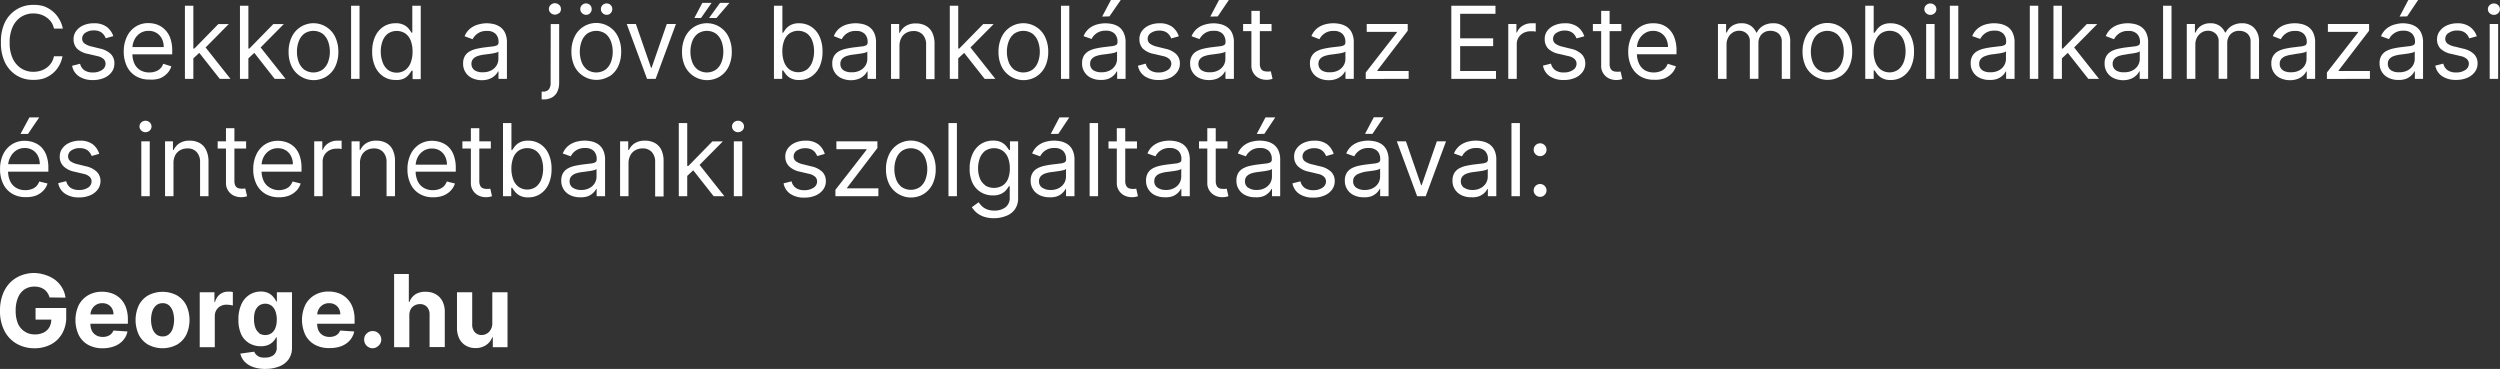
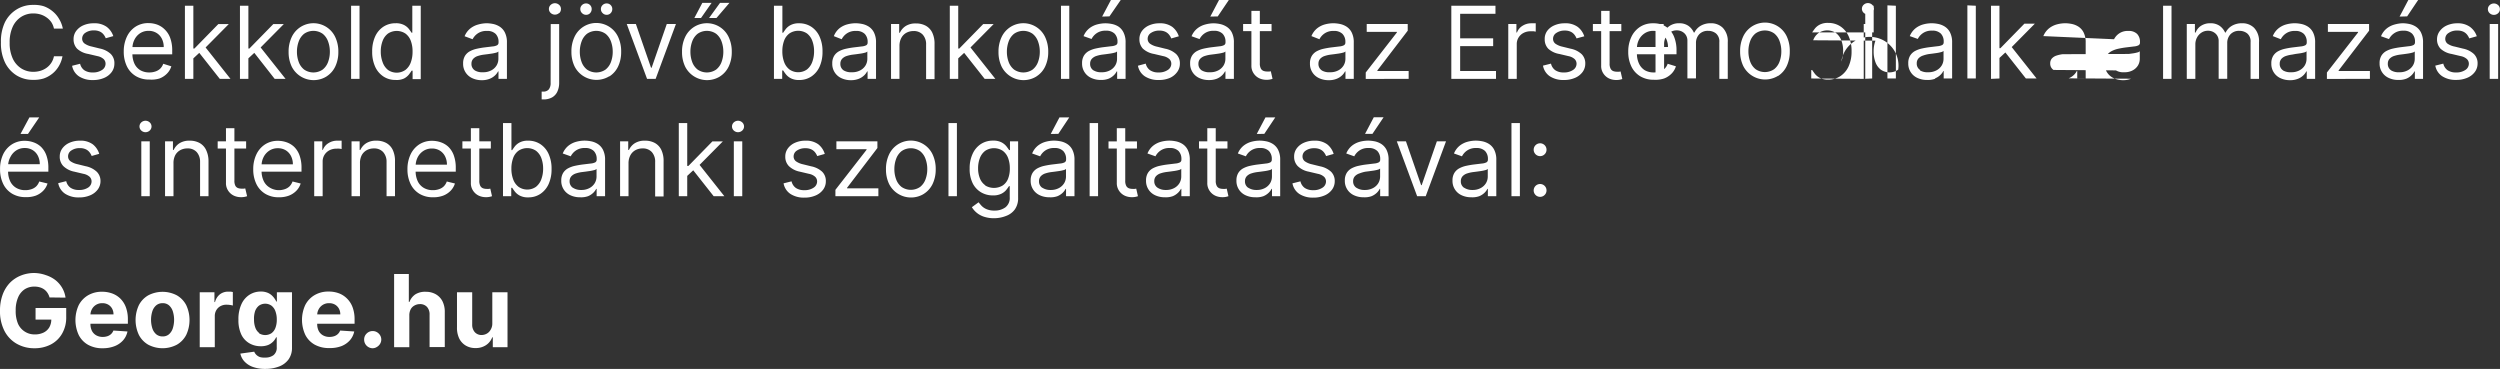
<svg xmlns="http://www.w3.org/2000/svg" data-name="Layer 1" viewBox="0 0 509.69 75.21">
  <rect x="0" y="0" width="509.69" height="75.21" fill="#333333" stroke="none" />
-   <path d="M12 3.78a5.57 5.57 0 00-1.34-1.53 5.84 5.84 0 00-1.8-1A6.74 6.74 0 006.77 1a6.25 6.25 0 00-3.39.93A6.4 6.4 0 001 4.55a9.09 9.09 0 00-.81 4.07A9.09 9.09 0 001 12.7a6.4 6.4 0 002.34 2.65 6.25 6.25 0 003.39.93A6.74 6.74 0 008.9 16a5.83 5.83 0 001.8-1 5.54 5.54 0 001.3-1.53 6 6 0 00.74-2H11a3.79 3.79 0 01-1.52 2.36 4.17 4.17 0 01-1.25.61 5 5 0 01-1.43.2 4.53 4.53 0 01-2.45-.68 4.73 4.73 0 01-1.74-2 7.47 7.47 0 01-.64-3.27 7.47 7.47 0 01.64-3.27 4.73 4.73 0 011.74-2 4.53 4.53 0 012.45-.68 5 5 0 011.43.2 4.18 4.18 0 011.25.61 3.87 3.87 0 011 1A3.8 3.8 0 0111 5.83h1.81A6 6 0 0012 3.78zm9.76 1.7a4.2 4.2 0 00-2.61-.73 5.11 5.11 0 00-2.15.41 3.59 3.59 0 00-1.46 1.14A2.75 2.75 0 0015 8a2.71 2.71 0 00.72 1.93A4.41 4.41 0 0018 11l1.86.44a2.63 2.63 0 011.25.59 1.31 1.31 0 01.41 1 1.5 1.5 0 01-.71 1.23 3.2 3.2 0 01-1.91.51 2.94 2.94 0 01-1.71-.45 2.26 2.26 0 01-.86-1.32l-1.63.41a3.29 3.29 0 001.42 2.17 5 5 0 002.83.74 5.59 5.59 0 002.29-.44 3.7 3.7 0 001.53-1.19 2.85 2.85 0 00.55-1.69 2.62 2.62 0 00-.74-2 4.6 4.6 0 00-2.24-1.11l-1.66-.41a3.89 3.89 0 01-1.46-.62 1.23 1.23 0 01-.47-1 1.4 1.4 0 01.68-1.19 2.94 2.94 0 011.71-.47 2.75 2.75 0 011.23.24 2.14 2.14 0 01.76.61 3 3 0 01.43.75l1.54-.44a3.94 3.94 0 00-1.34-1.88zM32.52 16a4.23 4.23 0 001.53-1 3.65 3.65 0 00.88-1.48L33.28 13a2.61 2.61 0 01-.62 1 2.56 2.56 0 01-1 .58 3.69 3.69 0 01-1.23.19 3.58 3.58 0 01-1.83-.46A3.1 3.1 0 0127.42 13a4.74 4.74 0 01-.42-2.16v-1a3.85 3.85 0 01.4-1.73 3.37 3.37 0 011.13-1.31 3.08 3.08 0 011.77-.51 3 3 0 011.62.43A2.89 2.89 0 0133 7.9a3.7 3.7 0 01.38 1.69h-6.89v1.49h8.62v-.73a7.33 7.33 0 00-.42-2.64A4.56 4.56 0 0033.58 6 4.3 4.3 0 0032 5a5.31 5.31 0 00-1.73-.29 4.73 4.73 0 00-2.65.74 4.94 4.94 0 00-1.76 2.05 6.94 6.94 0 00-.63 3 6.8 6.8 0 00.63 3 4.73 4.73 0 001.8 2 5.22 5.22 0 002.79.72 5.62 5.62 0 002.07-.22zm8.76-5.83h.15l5.22-5.27h-2.13l-4.89 5h-.35v2.13zm-1.86 5.91V1.17H37.7v14.91zm7.57 0l-5.33-6.73-1.22 1.19 4.37 5.54zm5.51-5.91h.15l5.22-5.27h-2.14l-4.89 5h-.35v2.13zm-1.86 5.91V1.17h-1.72v14.91zm7.58 0l-5.34-6.73-1.22 1.19L56 16.08zm8.34-.49a4.87 4.87 0 001.78-2 6.79 6.79 0 00.64-3 6.88 6.88 0 00-.64-3.05 4.9 4.9 0 00-8.86 0 6.87 6.87 0 00-.64 3.05 6.79 6.79 0 00.64 3 5 5 0 007.09 2zM62 14.18a3.48 3.48 0 01-1.1-1.55 5.94 5.94 0 01-.36-2.08 6 6 0 01.36-2.09A3.52 3.52 0 0162 6.89a3.3 3.3 0 013.79 0 3.52 3.52 0 011.1 1.57 6 6 0 01.36 2.09 5.94 5.94 0 01-.36 2.08 3.48 3.48 0 01-1.1 1.55 3.33 3.33 0 01-3.79 0zm9.58-13.01v14.91h1.72V1.17zM82.38 16a3.13 3.13 0 001-.82q.35-.46.54-.77h.2v1.72h1.66V1.17h-1.72v5.5h-.15q-.19-.29-.53-.75a3.09 3.09 0 00-1-.82 3.52 3.52 0 00-1.73-.36 4.44 4.44 0 00-2.49.71 4.7 4.7 0 00-1.68 2 7.18 7.18 0 00-.6 3.06 7.24 7.24 0 00.6 3.08 4.74 4.74 0 001.68 2 4.36 4.36 0 002.47.71 3.55 3.55 0 001.75-.3zm-3.3-1.76A3.48 3.48 0 0178 12.66a6.08 6.08 0 01-.37-2.17A6 6 0 0178 8.36a3.35 3.35 0 011.09-1.51 3.22 3.22 0 013.58 0 3.22 3.22 0 011.08 1.47 6.08 6.08 0 01.36 2.2 6.19 6.19 0 01-.37 2.23 3.35 3.35 0 01-1.09 1.51 3.11 3.11 0 01-3.55 0zm20.79 1.81a3.36 3.36 0 001.09-.71 3 3 0 00.58-.78h.09v1.52h1.72V8.71a4.42 4.42 0 00-.44-2.13 3.05 3.05 0 00-1.1-1.19 4.06 4.06 0 00-1.36-.52 7.07 7.07 0 00-1.24-.13 6.71 6.71 0 00-1.72.26 4.41 4.41 0 00-1.6.8 3.93 3.93 0 00-1.17 1.59l1.63.61a3.19 3.19 0 011-1.15 3.09 3.09 0 011.93-.54 2.38 2.38 0 011.77.6 2.29 2.29 0 01.59 1.68v.06a.61.61 0 01-.3.58 2.53 2.53 0 01-.93.24l-1.66.2q-.78.1-1.55.27a5.41 5.41 0 00-1.4.51 2.68 2.68 0 00-1 .94 2.89 2.89 0 00-.38 1.56 3.17 3.17 0 001.89 3 4.51 4.51 0 001.93.4 4.18 4.18 0 001.63-.3zm-3.08-1.71a1.53 1.53 0 01-.67-1.34 1.47 1.47 0 01.35-1 2.18 2.18 0 01.93-.58 6.68 6.68 0 011.25-.28l.72-.09.92-.13a7.25 7.25 0 00.84-.18 1 1 0 00.48-.24V12a2.66 2.66 0 01-.36 1.33 2.76 2.76 0 01-1.06 1 3.43 3.43 0 01-1.72.4 2.94 2.94 0 01-1.68-.38zm15.47 2.56a2.08 2.08 0 01-.36 1.31 1.38 1.38 0 01-1.15.46h-.32v1.6h.35a3.5 3.5 0 001.79-.42 2.6 2.6 0 001.06-1.17 4.21 4.21 0 00.37-1.78v-12h-1.72zM114 2.69a1.09 1.09 0 00.36-.82A1.09 1.09 0 00114 1a1.26 1.26 0 00-1.73 0 1.09 1.09 0 00-.36.82 1.09 1.09 0 00.36.82 1.26 1.26 0 001.73 0zm10.22 12.9a4.87 4.87 0 001.78-2 6.79 6.79 0 00.64-3 6.87 6.87 0 00-.64-3.1 4.9 4.9 0 00-8.86 0 6.87 6.87 0 00-.64 3.05 6.79 6.79 0 00.64 3 5 5 0 007.09 2zm-4.55-1.41a3.48 3.48 0 01-1.1-1.55 5.94 5.94 0 01-.36-2.08 6 6 0 01.36-2.09 3.52 3.52 0 011.1-1.57 3.3 3.3 0 013.79 0 3.52 3.52 0 011.1 1.57 6 6 0 01.36 2.09 5.94 5.94 0 01-.36 2.08 3.48 3.48 0 01-1.1 1.55 3.33 3.33 0 01-3.79 0zm.63-11.5a1.15 1.15 0 00.33-.81A1.13 1.13 0 00119.47.7a1.15 1.15 0 00-.81.33 1.09 1.09 0 00-.35.83 1.12 1.12 0 00.35.81 1.12 1.12 0 00.81.35 1.09 1.09 0 00.84-.34zm4.2 0a1.15 1.15 0 00.33-.81A1.13 1.13 0 00123.67.7a1.15 1.15 0 00-.81.33 1.09 1.09 0 00-.35.83 1.12 1.12 0 00.35.81 1.12 1.12 0 00.81.35 1.09 1.09 0 00.83-.34zm11.44 2.21l-3.09 8.92h-.12l-3.09-8.92h-1.86l4.14 11.19h1.75l4.14-11.19zm10.83 10.7a4.87 4.87 0 001.78-2 6.79 6.79 0 00.64-3 6.88 6.88 0 00-.64-3.05 4.9 4.9 0 00-8.86 0 6.87 6.87 0 00-.64 3.05 6.79 6.79 0 00.64 3 5 5 0 007.09 2zm-4.55-1.41a3.48 3.48 0 01-1.1-1.55 5.94 5.94 0 01-.36-2.08 6 6 0 01.36-2.09 3.52 3.52 0 011.1-1.57 3.3 3.3 0 013.79 0 3.52 3.52 0 011.1 1.57 6 6 0 01.36 2.09 5.94 5.94 0 01-.36 2.08 3.48 3.48 0 01-1.1 1.55 3.33 3.33 0 01-3.79 0zm3.85-10.51l2.65-3.09h-1.92l-2.24 3.09zm-3.15 0l2.16-3.09h-1.89l-1.63 3.09zm16.55 12.41v-1.72h.2q.19.31.54.77a3.13 3.13 0 001 .82 3.55 3.55 0 001.73.36 4.36 4.36 0 002.47-.71 4.74 4.74 0 001.68-2 7.24 7.24 0 00.6-3.08 7.18 7.18 0 00-.6-3.06 4.7 4.7 0 00-1.68-2 4.44 4.44 0 00-2.49-.71 3.52 3.52 0 00-1.73.36 3.08 3.08 0 00-1 .82q-.34.46-.53.75h-.15V1.17h-1.72v14.91zm.39-7.79a3.22 3.22 0 011.08-1.47 3.22 3.22 0 013.58 0 3.35 3.35 0 011.09 1.51 6 6 0 01.36 2.13 6.08 6.08 0 01-.37 2.17 3.48 3.48 0 01-1.09 1.54 3.11 3.11 0 01-3.55 0 3.35 3.35 0 01-1.09-1.51 6.19 6.19 0 01-.37-2.23 6.08 6.08 0 01.36-2.14zm15.26 7.76a3.36 3.36 0 001.09-.71 3 3 0 00.58-.78h.09v1.52h1.72V8.71a4.42 4.42 0 00-.44-2.13 3.05 3.05 0 00-1.1-1.19 4.06 4.06 0 00-1.36-.52 7.07 7.07 0 00-1.24-.13 6.71 6.71 0 00-1.72.23 4.41 4.41 0 00-1.6.8 3.93 3.93 0 00-1.14 1.6l1.6.63a3.19 3.19 0 011-1.15 3.09 3.09 0 011.93-.54 2.38 2.38 0 011.77.6 2.29 2.29 0 01.59 1.68v.06a.61.61 0 01-.29.58 2.53 2.53 0 01-.93.24l-1.66.2q-.78.1-1.55.27a5.41 5.41 0 00-1.4.51 2.68 2.68 0 00-1 .94 2.89 2.89 0 00-.38 1.56 3.17 3.17 0 001.89 3 4.51 4.51 0 001.93.4 4.18 4.18 0 001.62-.3zm-3.12-1.7a1.53 1.53 0 01-.67-1.35 1.47 1.47 0 01.35-1 2.18 2.18 0 01.93-.58 6.68 6.68 0 011.25-.28l.72-.09.93-.13a7.25 7.25 0 00.84-.18 1 1 0 00.48-.24V12a2.66 2.66 0 01-.36 1.33 2.76 2.76 0 01-1.06 1 3.43 3.43 0 01-1.72.4 2.94 2.94 0 01-1.69-.38zm11.78-6.66a2.55 2.55 0 011-1 3 3 0 011.47-.36 2.44 2.44 0 011.88.74 2.91 2.91 0 01.68 2.06v7h1.72V9a5.22 5.22 0 00-.47-2.36 3.17 3.17 0 00-1.33-1.4 4.11 4.11 0 00-2-.46 3.73 3.73 0 00-2.07.52 3.22 3.22 0 00-1.19 1.37h-.15V4.89h-1.66v11.19h1.72V9.35a3.44 3.44 0 01.4-1.66zm13.44 2.48h.15l5.22-5.27h-2.13l-4.89 5h-.35v2.13zm-1.86 5.91V1.17h-1.72v14.91zm7.57 0l-5.33-6.73-1.22 1.19 4.37 5.54zm8.36-.49a4.87 4.87 0 001.78-2 6.79 6.79 0 00.64-3 6.88 6.88 0 00-.64-3.05 4.9 4.9 0 00-8.86 0 6.87 6.87 0 00-.64 3.05 6.79 6.79 0 00.64 3 5 5 0 007.09 2zm-4.55-1.41a3.48 3.48 0 01-1.1-1.55 5.94 5.94 0 01-.36-2.08 6 6 0 01.36-2.09 3.52 3.52 0 011.1-1.57 3.3 3.3 0 013.79 0 3.52 3.52 0 011.1 1.57 6 6 0 01.36 2.09 5.94 5.94 0 01-.36 2.08 3.48 3.48 0 01-1.1 1.55 3.33 3.33 0 01-3.79 0zm9.57-13.01v14.91H218V1.17zM226 16.05a3.36 3.36 0 001.09-.71 3 3 0 00.58-.78h.09v1.52h1.72V8.71a4.42 4.42 0 00-.44-2.13A3.05 3.05 0 00228 5.4a4.06 4.06 0 00-1.36-.52 7.07 7.07 0 00-1.24-.13 6.71 6.71 0 00-1.72.23 4.41 4.41 0 00-1.6.8 3.93 3.93 0 00-1.17 1.59l1.63.58a3.19 3.19 0 011-1.15 3.09 3.09 0 011.93-.54 2.38 2.38 0 011.77.6 2.29 2.29 0 01.59 1.68v.06a.61.61 0 01-.3.58 2.53 2.53 0 01-.93.24l-1.66.2q-.78.1-1.55.27a5.41 5.41 0 00-1.4.51 2.68 2.68 0 00-1 .94 2.89 2.89 0 00-.38 1.56 3.17 3.17 0 001.89 3 4.51 4.51 0 001.93.4 4.18 4.18 0 001.57-.25zm-3.08-1.71a1.53 1.53 0 01-.67-1.35 1.47 1.47 0 01.35-1 2.18 2.18 0 01.93-.58 6.68 6.68 0 011.25-.28l.72-.09.92-.13a7.25 7.25 0 00.84-.18 1 1 0 00.48-.24V12a2.66 2.66 0 01-.36 1.33 2.76 2.76 0 01-1.06 1 3.43 3.43 0 01-1.72.4 2.94 2.94 0 01-1.65-.38zm3.27-11l2.3-3.34h-2l-1.79 3.38zM239 5.48a4.2 4.2 0 00-2.61-.73 5.11 5.11 0 00-2.11.42 3.59 3.59 0 00-1.46 1.14A2.75 2.75 0 00232.3 8a2.71 2.71 0 00.7 1.91 4.41 4.41 0 002.28 1.09l1.86.44a2.63 2.63 0 011.25.59 1.31 1.31 0 01.41 1 1.5 1.5 0 01-.71 1.23 3.2 3.2 0 01-1.91.51 2.94 2.94 0 01-1.71-.45 2.26 2.26 0 01-.88-1.35l-1.59.43a3.29 3.29 0 001.42 2.17 5 5 0 002.83.74 5.59 5.59 0 002.29-.44 3.7 3.7 0 001.46-1.19 2.85 2.85 0 00.55-1.72 2.62 2.62 0 00-.74-1.92 4.6 4.6 0 00-2.24-1.11l-1.66-.41a3.89 3.89 0 01-1.46-.62 1.23 1.23 0 01-.47-1 1.4 1.4 0 01.68-1.19 2.94 2.94 0 011.71-.47 2.75 2.75 0 011.23.24 2.14 2.14 0 01.76.61 3 3 0 01.43.75l1.54-.44A3.94 3.94 0 00239 5.48zm9.08 10.57a3.36 3.36 0 001.09-.71 3 3 0 00.58-.78h.09v1.52h1.72V8.71a4.42 4.42 0 00-.44-2.13A3.05 3.05 0 00250 5.4a4.06 4.06 0 00-1.36-.52 7.07 7.07 0 00-1.24-.13 6.71 6.71 0 00-1.7.25 4.41 4.41 0 00-1.6.8 3.93 3.93 0 00-1.17 1.59l1.63.58a3.19 3.19 0 011-1.15 3.09 3.09 0 011.93-.54 2.38 2.38 0 011.77.6 2.29 2.29 0 01.59 1.68v.06a.61.61 0 01-.29.58 2.53 2.53 0 01-.93.24l-1.66.2q-.78.1-1.55.27a5.41 5.41 0 00-1.4.51 2.68 2.68 0 00-1 .94 2.89 2.89 0 00-.38 1.56 3.17 3.17 0 001.89 3 4.51 4.51 0 001.93.4 4.18 4.18 0 001.62-.27zm-3.08-1.7a1.53 1.53 0 01-.67-1.35 1.47 1.47 0 01.35-1 2.18 2.18 0 01.93-.58 6.68 6.68 0 011.25-.28l.72-.09.93-.13a7.25 7.25 0 00.84-.18 1 1 0 00.48-.24V12a2.66 2.66 0 01-.36 1.33 2.76 2.76 0 01-1.06 1 3.43 3.43 0 01-1.72.4 2.94 2.94 0 01-1.69-.38zm3.27-11L250.53 0h-2l-1.78 3.38zm5.17 1.54v1.46h5.8V4.89zm1.69 8.45a2.72 2.72 0 00.46 1.62 2.8 2.8 0 001.15 1 3.43 3.43 0 001.42.31 3.58 3.58 0 001.28-.2l-.35-1.54-.29.05a2.72 2.72 0 01-.47 0 2.13 2.13 0 01-.72-.12 1.05 1.05 0 01-.55-.48 2.18 2.18 0 01-.21-1.09V2.21h-1.72zm17.42 2.71a3.36 3.36 0 001.09-.71 3 3 0 00.58-.78h.09v1.52H276V8.71a4.42 4.42 0 00-.44-2.13 3.05 3.05 0 00-1.1-1.19 4.06 4.06 0 00-1.36-.52 7.07 7.07 0 00-1.24-.13 6.71 6.71 0 00-1.72.23 4.41 4.41 0 00-1.6.8 3.93 3.93 0 00-1.17 1.59L269 8a3.19 3.19 0 011-1.15 3.09 3.09 0 011.93-.54 2.38 2.38 0 011.77.6 2.29 2.29 0 01.59 1.68v.06a.61.61 0 01-.3.58 2.53 2.53 0 01-.93.24l-1.66.2q-.78.1-1.55.27a5.41 5.41 0 00-1.4.51 2.68 2.68 0 00-1 .94 2.89 2.89 0 00-.38 1.56 3.17 3.17 0 001.89 3 4.51 4.51 0 001.93.4 4.18 4.18 0 001.66-.3zm-3.08-1.71a1.53 1.53 0 01-.67-1.35 1.47 1.47 0 01.35-1 2.18 2.18 0 01.93-.58 6.68 6.68 0 011.25-.28l.72-.09.93-.13a7.24 7.24 0 00.84-.18 1 1 0 00.48-.24V12a2.66 2.66 0 01-.36 1.33 2.76 2.76 0 01-1.06 1 3.43 3.43 0 01-1.72.4 2.94 2.94 0 01-1.7-.38zm17.72 1.74v-1.6h-6.38v-.12l6.19-8.1V4.89h-8.36V6.5h6.15v.12l-6.35 8.16v1.31zm17.81 0v-1.6h-7.31V9.41h6.73v-1.6h-6.73v-5h7.2V1.17h-9v14.91zm4.23 0V9a2.51 2.51 0 01.37-1.35 2.58 2.58 0 011-.93 3 3 0 011.45-.34 4.31 4.31 0 01.65 0l.4.07v-1.7h-.9a3.26 3.26 0 00-1.81.52 2.69 2.69 0 00-1.11 1.35h-.12V4.89h-1.66v11.19zm12.42-10.6a4.2 4.2 0 00-2.65-.73 5.11 5.11 0 00-2.11.42 3.59 3.59 0 00-1.46 1.14 2.75 2.75 0 00-.5 1.69 2.71 2.71 0 00.72 1.93A4.41 4.41 0 00317.9 11l1.86.44a2.63 2.63 0 011.25.59 1.31 1.31 0 01.41 1 1.5 1.5 0 01-.71 1.23 3.2 3.2 0 01-1.91.51 2.94 2.94 0 01-1.71-.45 2.26 2.26 0 01-.88-1.35l-1.63.41a3.29 3.29 0 001.42 2.19 5 5 0 002.83.74 5.59 5.59 0 002.29-.44 3.7 3.7 0 001.53-1.19 2.85 2.85 0 00.55-1.72 2.62 2.62 0 00-.74-1.92 4.61 4.61 0 00-2.24-1.11l-1.66-.41a3.89 3.89 0 01-1.46-.62 1.23 1.23 0 01-.47-1 1.4 1.4 0 01.68-1.19 2.94 2.94 0 011.69-.48 2.75 2.75 0 011.23.24 2.14 2.14 0 01.76.61 3 3 0 01.43.75L323 7.4a3.94 3.94 0 00-1.35-1.92zm3.1-.59v1.46h5.8V4.89zm1.69 8.45a2.72 2.72 0 00.46 1.66 2.8 2.8 0 001.15 1 3.44 3.44 0 001.42.31 3.58 3.58 0 001.28-.2l-.35-1.54-.29.05a2.72 2.72 0 01-.47 0 2.13 2.13 0 01-.72-.12 1.05 1.05 0 01-.55-.48 2.18 2.18 0 01-.21-1.09V2.21h-1.72zM339.27 16a4.23 4.23 0 001.53-1 3.65 3.65 0 00.88-1.48L340 13a2.61 2.61 0 01-.62 1 2.56 2.56 0 01-1 .58 3.69 3.69 0 01-1.23.19 3.58 3.58 0 01-1.83-.46 3.1 3.1 0 01-1.15-1.31 4.74 4.74 0 01-.44-2.15v-1a3.85 3.85 0 01.4-1.73 3.37 3.37 0 011.15-1.31 3.08 3.08 0 011.72-.52 3 3 0 011.62.43 2.89 2.89 0 011.06 1.17 3.7 3.7 0 01.38 1.69h-6.88v1.49h8.62v-.73a7.33 7.33 0 00-.42-2.64 4.56 4.56 0 00-1.05-1.7 4.3 4.3 0 00-1.56-1 5.31 5.31 0 00-1.77-.25 4.73 4.73 0 00-2.65.74 4.94 4.94 0 00-1.76 2.05 6.94 6.94 0 00-.63 3 6.8 6.8 0 00.63 3 4.73 4.73 0 001.8 2 5.22 5.22 0 002.79.72 5.62 5.62 0 002.09-.26zm12.73.08v-7a2.92 2.92 0 01.35-1.45 2.66 2.66 0 01.93-1 2.34 2.34 0 011.25-.36 2.23 2.23 0 011.6.59 2 2 0 01.62 1.54v7.66h1.75V8.8a2.56 2.56 0 01.65-1.8 2.35 2.35 0 011.83-.71 2.51 2.51 0 011.6.53 2.12 2.12 0 01.68 1.77v7.49h1.72V8.59a3.92 3.92 0 00-1-2.91 3.36 3.36 0 00-2.45-.94 4 4 0 00-2.06.51 3.28 3.28 0 00-1.29 1.38h-.12a3.32 3.32 0 00-1.15-1.39 3.23 3.23 0 00-1.85-.5 3.4 3.4 0 00-1.87.5 2.83 2.83 0 00-1.13 1.39h-.15V4.89h-1.66v11.19zm23.2-.49a4.87 4.87 0 001.78-2 6.79 6.79 0 00.64-3 6.88 6.88 0 00-.62-3.1 4.9 4.9 0 00-8.86 0 6.87 6.87 0 00-.64 3.05 6.79 6.79 0 00.64 3 5 5 0 007.09 2zm-4.55-1.41a3.48 3.48 0 01-1.1-1.55 5.94 5.94 0 01-.36-2.08 6 6 0 01.36-2.09 3.52 3.52 0 011.1-1.57 3.3 3.3 0 013.79 0 3.52 3.52 0 011.1 1.57 6 6 0 01.36 2.09 5.94 5.94 0 01-.36 2.08 3.48 3.48 0 01-1.1 1.55 3.33 3.33 0 01-3.79 0zm11.35 1.9v-1.72h.2q.19.31.54.77a3.13 3.13 0 001 .82 3.55 3.55 0 001.73.36 4.36 4.36 0 002.47-.71 4.74 4.74 0 001.68-2 7.24 7.24 0 00.6-3.08 7.18 7.18 0 00-.6-3.06 4.7 4.7 0 00-1.68-2 4.44 4.44 0 00-2.49-.71 3.52 3.52 0 00-1.73.36 3.08 3.08 0 00-1 .82q-.34.46-.53.75H382V1.17h-1.72v14.91zm.39-7.79a3.22 3.22 0 011.08-1.47 3.22 3.22 0 013.58 0 3.35 3.35 0 011.09 1.51 6 6 0 01.36 2.13 6.09 6.09 0 01-.37 2.17A3.49 3.49 0 01387 14.2a3.11 3.11 0 01-3.55 0 3.35 3.35 0 01-1.09-1.51 6.19 6.19 0 01-.37-2.23 6.08 6.08 0 01.37-2.17zm12.03 7.79V4.89h-1.72v11.19zm0-13.39a1.09 1.09 0 00.36-.82 1.09 1.09 0 00-.36-.82 1.26 1.26 0 00-1.73 0 1.09 1.09 0 00-.36.82 1.09 1.09 0 00.36.82 1.26 1.26 0 001.73 0zm3.11-1.52v14.91h1.72V1.17zm9.73 14.88a3.36 3.36 0 001.09-.71 3 3 0 00.58-.78h.07v1.52h1.72V8.71a4.42 4.42 0 00-.44-2.13 3.05 3.05 0 00-1.1-1.19 4.06 4.06 0 00-1.36-.52 7.07 7.07 0 00-1.24-.13 6.71 6.71 0 00-1.72.23 4.41 4.41 0 00-1.6.8 3.93 3.93 0 00-1.17 1.59l1.63.58a3.19 3.19 0 011-1.15 3.09 3.09 0 011.93-.54 2.38 2.38 0 011.77.6 2.29 2.29 0 01.58 1.69v.06a.61.61 0 01-.3.58 2.53 2.53 0 01-.93.24l-1.66.2q-.78.1-1.55.27a5.41 5.41 0 00-1.4.51 2.68 2.68 0 00-1 .94 2.89 2.89 0 00-.38 1.56 3.17 3.17 0 001.89 3 4.51 4.51 0 001.93.4 4.18 4.18 0 001.66-.25zm-3.08-1.71a1.53 1.53 0 01-.67-1.35 1.47 1.47 0 01.35-1 2.18 2.18 0 01.93-.58 6.68 6.68 0 011.21-.31l.72-.09.93-.13a7.24 7.24 0 00.84-.18 1 1 0 00.48-.24V12a2.66 2.66 0 01-.36 1.33 2.76 2.76 0 01-1.06 1 3.43 3.43 0 01-1.72.4 2.94 2.94 0 01-1.66-.38zm9.65-13.17v14.91h1.72V1.17zm8.4 9h.15l5.21-5.27h-2.13l-4.89 5h-.35v2.13zm-1.86 5.91V1.17h-1.72v14.91zm7.57 0l-5.33-6.73-1.22 1.19 4.37 5.54zm6.53-.03a3.36 3.36 0 001.09-.71 3 3 0 00.58-.78h.09v1.52h1.72V8.71a4.42 4.42 0 00-.44-2.13 3.05 3.05 0 00-1.1-1.19 4.06 4.06 0 00-1.36-.52 7.07 7.07 0 00-1.24-.13 6.71 6.71 0 00-1.72.23 4.41 4.41 0 00-1.6.8 3.93 3.93 0 00-1.17 1.59L431 8a3.19 3.19 0 011-1.15 3.09 3.09 0 011.93-.54 2.38 2.38 0 011.77.6 2.29 2.29 0 01.59 1.68v.06a.61.61 0 01-.29.58 2.53 2.53 0 01-.93.24l-1.66.2q-.78.1-1.55.27a5.41 5.41 0 00-1.4.51 2.68 2.68 0 00-1 .94 2.89 2.89 0 00-.38 1.56 3.17 3.17 0 001.89 3 4.51 4.51 0 001.93.4 4.18 4.18 0 001.57-.3zm-3.08-1.71a1.53 1.53 0 01-.67-1.35 1.47 1.47 0 01.35-1 2.18 2.18 0 01.93-.58 6.68 6.68 0 011.25-.28L434 11l.93-.13a7.24 7.24 0 00.84-.18 1 1 0 00.48-.24V12a2.66 2.66 0 01-.36 1.33 2.76 2.76 0 01-1.06 1 3.43 3.43 0 01-1.72.4 2.94 2.94 0 01-1.72-.38zM441 1.17v14.91h1.72V1.17zm6.58 14.91v-7a2.92 2.92 0 01.35-1.45 2.66 2.66 0 01.93-1 2.34 2.34 0 011.25-.36 2.23 2.23 0 011.6.59 2 2 0 01.62 1.54v7.66h1.75V8.8a2.56 2.56 0 01.65-1.8 2.35 2.35 0 011.83-.71 2.51 2.51 0 011.6.53 2.12 2.12 0 01.68 1.77v7.49h1.72V8.59a3.92 3.92 0 00-1-2.91 3.36 3.36 0 00-2.45-.94 4 4 0 00-2.06.51 3.28 3.28 0 00-1.29 1.38h-.12a3.32 3.32 0 00-1.15-1.39 3.23 3.23 0 00-1.85-.5 3.4 3.4 0 00-1.87.5 2.83 2.83 0 00-1.13 1.39h-.15V4.89h-1.66v11.19zm20.95-.03a3.36 3.36 0 001.09-.71 3 3 0 00.58-.78h.09v1.52H472V8.71a4.42 4.42 0 00-.44-2.13 3.05 3.05 0 00-1.1-1.19 4.06 4.06 0 00-1.36-.52 7.07 7.07 0 00-1.24-.13 6.71 6.71 0 00-1.72.23 4.41 4.41 0 00-1.6.8 3.93 3.93 0 00-1.17 1.59L465 8a3.19 3.19 0 011-1.15 3.09 3.09 0 011.93-.54 2.38 2.38 0 011.77.6 2.29 2.29 0 01.59 1.68v.06a.61.61 0 01-.3.58 2.53 2.53 0 01-.93.24l-1.66.2q-.78.1-1.55.27a5.41 5.41 0 00-1.4.51 2.68 2.68 0 00-1 .94 2.89 2.89 0 00-.38 1.56 3.17 3.17 0 001.89 3 4.51 4.51 0 001.93.4 4.18 4.18 0 001.64-.3zm-3.08-1.71a1.53 1.53 0 01-.67-1.35 1.47 1.47 0 01.35-1 2.18 2.18 0 01.93-.58 6.68 6.68 0 011.25-.28L468 11l.93-.13a7.24 7.24 0 00.84-.18 1 1 0 00.48-.24V12a2.66 2.66 0 01-.36 1.33 2.76 2.76 0 01-1.06 1 3.43 3.43 0 01-1.72.4 2.94 2.94 0 01-1.67-.38zm17.72 1.74v-1.6h-6.38v-.12l6.21-8.1V4.89h-8.4V6.5h6.15v.12l-6.35 8.16v1.31zm7.4-.03a3.36 3.36 0 001.09-.71 3 3 0 00.58-.78h.09v1.52H494V8.71a4.42 4.42 0 00-.44-2.13 3.05 3.05 0 00-1.1-1.19 4.06 4.06 0 00-1.36-.52 7.07 7.07 0 00-1.24-.13 6.71 6.71 0 00-1.66.26 4.41 4.41 0 00-1.6.8 3.93 3.93 0 00-1.17 1.59l1.63.58a3.19 3.19 0 011-1.15 3.09 3.09 0 011.94-.56 2.38 2.38 0 011.77.6 2.29 2.29 0 01.59 1.68v.06a.61.61 0 01-.3.58 2.53 2.53 0 01-.93.24l-1.66.2q-.78.1-1.55.27a5.41 5.41 0 00-1.4.51 2.68 2.68 0 00-1 .94 2.89 2.89 0 00-.38 1.56 3.17 3.17 0 001.89 3 4.51 4.51 0 001.93.4 4.18 4.18 0 001.61-.25zm-3.08-1.71a1.53 1.53 0 01-.67-1.35 1.47 1.47 0 01.35-1 2.18 2.18 0 01.93-.58 6.68 6.68 0 011.25-.28l.72-.09.92-.13a7.24 7.24 0 00.84-.18 1 1 0 00.48-.24V12a2.66 2.66 0 01-.36 1.33 2.76 2.76 0 01-1.06 1 3.43 3.43 0 01-1.72.4 2.94 2.94 0 01-1.68-.38zm3.27-11L493 0h-2l-1.78 3.38zm12.81 2.14a4.2 4.2 0 00-2.57-.73 5.11 5.11 0 00-2.11.42 3.59 3.59 0 00-1.46 1.14 2.75 2.75 0 00-.58 1.69 2.71 2.71 0 00.72 1.93 4.41 4.41 0 002.25 1.07l1.86.44a2.63 2.63 0 011.25.59 1.31 1.31 0 01.41 1 1.5 1.5 0 01-.71 1.23 3.2 3.2 0 01-1.91.51 2.94 2.94 0 01-1.71-.45 2.26 2.26 0 01-.88-1.35l-1.63.41a3.29 3.29 0 001.42 2.17 5 5 0 002.83.74 5.59 5.59 0 002.29-.44 3.7 3.7 0 001.53-1.19 2.85 2.85 0 00.55-1.72 2.62 2.62 0 00-.74-1.92 4.61 4.61 0 00-2.24-1.11l-1.66-.41a3.89 3.89 0 01-1.48-.59 1.23 1.23 0 01-.47-1 1.4 1.4 0 01.68-1.19 2.94 2.94 0 011.79-.49 2.75 2.75 0 011.23.24 2.14 2.14 0 01.76.61 3 3 0 01.43.75l1.54-.44a3.94 3.94 0 00-1.39-1.91zm5.74 10.6V4.89h-1.72v11.19zm0-13.39a1.09 1.09 0 00.36-.82 1.09 1.09 0 00-.36-.82 1.26 1.26 0 00-1.73 0 1.09 1.09 0 00-.36.82 1.09 1.09 0 00.36.82 1.26 1.26 0 001.73 0zM7.28 39.89a4.23 4.23 0 001.53-1 3.65 3.65 0 00.88-1.48L8 37a2.61 2.61 0 01-.62 1 2.56 2.56 0 01-1 .58 3.69 3.69 0 01-1.23.19 3.58 3.58 0 01-1.83-.46 3.1 3.1 0 01-1.23-1.33 4.74 4.74 0 01-.44-2.15v-1A3.85 3.85 0 012.13 32a3.37 3.37 0 011.15-1.31 3.08 3.08 0 011.77-.51 3 3 0 011.62.43 2.89 2.89 0 011.06 1.17 3.7 3.7 0 01.38 1.69H1.24V35h8.62v-.73a7.33 7.33 0 00-.42-2.64 4.57 4.57 0 00-1.11-1.72A4.3 4.3 0 006.78 29a5.31 5.31 0 00-1.73-.29 4.73 4.73 0 00-2.65.74 4.94 4.94 0 00-1.76 2.02 6.94 6.94 0 00-.63 3 6.8 6.8 0 00.63 3 4.73 4.73 0 001.8 2 5.22 5.22 0 002.79.72 5.62 5.62 0 002.05-.3zM5.7 27.31L8 23.93H6l-1.82 3.38zm13.2 2.1a4.2 4.2 0 00-2.61-.73 5.11 5.11 0 00-2.11.42 3.59 3.59 0 00-1.46 1.14 2.75 2.75 0 00-.54 1.68 2.71 2.71 0 00.72 1.93A4.41 4.41 0 0015.15 35l1.86.44a2.63 2.63 0 011.25.59 1.31 1.31 0 01.41 1 1.5 1.5 0 01-.67 1.19 3.2 3.2 0 01-1.91.51 2.94 2.94 0 01-1.71-.45 2.26 2.26 0 01-.88-1.35l-1.63.41a3.29 3.29 0 001.42 2.17 5 5 0 002.83.74 5.59 5.59 0 002.29-.44 3.7 3.7 0 001.53-1.19 2.85 2.85 0 00.55-1.72 2.62 2.62 0 00-.78-1.9 4.6 4.6 0 00-2.24-1.11l-1.66-.41a3.89 3.89 0 01-1.46-.62 1.22 1.22 0 01-.47-1 1.4 1.4 0 01.68-1.19 2.94 2.94 0 011.71-.47 2.75 2.75 0 011.23.24 2.14 2.14 0 01.76.61 3 3 0 01.43.75l1.54-.44a3.94 3.94 0 00-1.33-1.95zM30.53 40V28.82h-1.72V40zm0-13.39a1.12 1.12 0 000-1.65 1.26 1.26 0 00-1.73 0 1.12 1.12 0 000 1.65 1.26 1.26 0 001.73 0zm5.21 5.01a2.55 2.55 0 011-1 3 3 0 011.47-.36 2.44 2.44 0 011.89.74 2.91 2.91 0 01.69 2v7h1.72v-7.1a5.22 5.22 0 00-.51-2.36 3.17 3.17 0 00-1.33-1.4 4.11 4.11 0 00-2-.46 3.73 3.73 0 00-2.07.52 3.22 3.22 0 00-1.19 1.37h-.15v-1.75h-1.61V40h1.72v-6.72a3.44 3.44 0 01.37-1.66zm8.64-2.8v1.46h5.8v-1.46zm1.69 8.45a2.72 2.72 0 00.46 1.62 2.8 2.8 0 001.15 1 3.43 3.43 0 001.42.31 3.58 3.58 0 001.28-.2L50 38.41l-.29.05a2.72 2.72 0 01-.47 0 2.13 2.13 0 01-.72-.12 1.05 1.05 0 01-.52-.44 2.18 2.18 0 01-.21-1.09V26.14h-1.72zm12.82 2.62a4.23 4.23 0 001.53-1 3.65 3.65 0 00.88-1.48L59.64 37a2.61 2.61 0 01-.62 1 2.56 2.56 0 01-1 .58 3.69 3.69 0 01-1.23.19 3.58 3.58 0 01-1.79-.52 3.1 3.1 0 01-1.23-1.33 4.74 4.74 0 01-.44-2.15v-1a3.85 3.85 0 01.4-1.73 3.37 3.37 0 011.15-1.31 3.08 3.08 0 011.77-.51 3 3 0 011.62.43 2.89 2.89 0 011.06 1.17 3.7 3.7 0 01.38 1.69h-6.86V35h8.62v-.73a7.33 7.33 0 00-.42-2.64 4.57 4.57 0 00-1.11-1.72A4.3 4.3 0 0058.4 29a5.31 5.31 0 00-1.73-.29 4.73 4.73 0 00-2.65.74 4.94 4.94 0 00-1.76 2.05 6.94 6.94 0 00-.63 3 6.8 6.8 0 00.63 3 4.73 4.73 0 001.8 2 5.22 5.22 0 002.79.72 5.62 5.62 0 002.04-.33zm6.89.11v-7.07a2.51 2.51 0 01.37-1.35 2.58 2.58 0 011-.93 3 3 0 011.45-.34 4.32 4.32 0 01.65 0l.4.07v-1.7h-.9a3.26 3.26 0 00-1.81.52 2.69 2.69 0 00-1.11 1.35h-.12v-1.73h-1.65V40zm7.98-8.38a2.55 2.55 0 011-1 3 3 0 011.47-.36 2.44 2.44 0 011.88.74 2.91 2.91 0 01.7 2v7h1.72v-7.1a5.22 5.22 0 00-.47-2.36 3.17 3.17 0 00-1.33-1.4 4.11 4.11 0 00-2-.46 3.73 3.73 0 00-2.07.52 3.22 3.22 0 00-1.19 1.37h-.15v-1.75h-1.65V40h1.72v-6.72a3.44 3.44 0 01.37-1.66zm16.58 8.27a4.23 4.23 0 001.53-1 3.65 3.65 0 00.88-1.48L91.09 37a2.61 2.61 0 01-.62 1 2.56 2.56 0 01-1 .58 3.69 3.69 0 01-1.23.19 3.58 3.58 0 01-1.83-.46 3.1 3.1 0 01-1.23-1.33 4.74 4.74 0 01-.44-2.15v-1a3.85 3.85 0 01.4-1.73 3.37 3.37 0 011.15-1.31 3.08 3.08 0 011.77-.51 3 3 0 011.62.43 2.89 2.89 0 011.06 1.17 3.7 3.7 0 01.38 1.69H84.3V35h8.62v-.73a7.33 7.33 0 00-.42-2.64 4.57 4.57 0 00-1.11-1.72 4.3 4.3 0 00-1.55-.91 5.31 5.31 0 00-1.73-.29 4.73 4.73 0 00-2.65.74 4.94 4.94 0 00-1.76 2.05 6.94 6.94 0 00-.63 3 6.8 6.8 0 00.63 3 4.73 4.73 0 001.8 2 5.22 5.22 0 002.79.72 5.62 5.62 0 002.05-.33zm3.93-11.07v1.46h5.8v-1.46zM96 37.27a2.72 2.72 0 00.46 1.62 2.8 2.8 0 001.15 1 3.43 3.43 0 001.42.31 3.58 3.58 0 001.28-.2l-.35-1.54-.29.05a2.72 2.72 0 01-.47 0 2.13 2.13 0 01-.72-.12 1.05 1.05 0 01-.55-.48 2.18 2.18 0 01-.21-1.09V26.14H96zm8.23 2.73v-1.71h.2q.19.31.54.77a3.13 3.13 0 001 .82 3.55 3.55 0 001.73.36 4.36 4.36 0 002.47-.71 4.74 4.74 0 001.68-2 7.24 7.24 0 00.6-3.08 7.18 7.18 0 00-.6-3.06 4.7 4.7 0 00-1.68-2 4.44 4.44 0 00-2.49-.71 3.52 3.52 0 00-1.73.36 3.08 3.08 0 00-1 .82q-.34.46-.53.75h-.15v-5.52h-1.72V40zm.39-7.79a3.22 3.22 0 011.08-1.47 3.22 3.22 0 013.58 0 3.35 3.35 0 011.09 1.51 6 6 0 01.36 2.13 6.09 6.09 0 01-.37 2.17 3.48 3.48 0 01-1.09 1.54 3.11 3.11 0 01-3.55 0 3.35 3.35 0 01-1.09-1.51 6.19 6.19 0 01-.37-2.23 6.08 6.08 0 01.36-2.13zM119.88 40a3.36 3.36 0 001.09-.71 3 3 0 00.58-.78h.09V40h1.72v-7.36a4.42 4.42 0 00-.44-2.13 3.05 3.05 0 00-1.1-1.19 4.06 4.06 0 00-1.36-.52 7.07 7.07 0 00-1.24-.13 6.71 6.71 0 00-1.72.23 4.41 4.41 0 00-1.6.8 3.93 3.93 0 00-1.17 1.59l1.63.58a3.19 3.19 0 011-1.15 3.09 3.09 0 011.93-.54 2.38 2.38 0 011.77.6 2.29 2.29 0 01.59 1.68v.06a.61.61 0 01-.3.58 2.53 2.53 0 01-.93.24l-1.66.2q-.78.1-1.55.27a5.41 5.41 0 00-1.4.51 2.68 2.68 0 00-1 .94 2.89 2.89 0 00-.38 1.56 3.17 3.17 0 001.89 3 4.51 4.51 0 001.93.4 4.18 4.18 0 001.63-.22zm-3.08-1.71a1.53 1.53 0 01-.67-1.35 1.47 1.47 0 01.35-1 2.18 2.18 0 01.93-.58 6.67 6.67 0 011.25-.28l.72-.09.92-.13a7.22 7.22 0 00.84-.18 1 1 0 00.48-.24V36a2.66 2.66 0 01-.36 1.33 2.76 2.76 0 01-1.06 1 3.43 3.43 0 01-1.72.4 2.94 2.94 0 01-1.69-.46zm11.74-6.67a2.55 2.55 0 011-1 3 3 0 011.47-.36 2.44 2.44 0 011.88.74 2.91 2.91 0 01.68 2.06v7h1.72V32.9a5.22 5.22 0 00-.47-2.36 3.17 3.17 0 00-1.33-1.4 4.11 4.11 0 00-2-.46 3.73 3.73 0 00-2.07.52 3.22 3.22 0 00-1.19 1.37h-.15v-1.75h-1.66V40h1.72v-6.72a3.44 3.44 0 01.4-1.66zM142 34.1h.15l5.22-5.27h-2.13l-4.89 5H140v2.13zm-1.89 5.9V25.09h-1.72V40zm7.57 0l-5.33-6.73-1.22 1.19L145.5 40zm3.65 0V28.82h-1.72V40zm0-13.39a1.12 1.12 0 000-1.65 1.26 1.26 0 00-1.73 0 1.12 1.12 0 000 1.65 1.26 1.26 0 001.73 0zm15.49 2.8a4.2 4.2 0 00-2.61-.73 5.11 5.11 0 00-2.11.42 3.59 3.59 0 00-1.46 1.14 2.75 2.75 0 00-.54 1.68 2.71 2.71 0 00.72 1.93 4.41 4.41 0 002.25 1.15l1.86.44a2.63 2.63 0 011.25.59 1.31 1.31 0 01.41 1 1.5 1.5 0 01-.71 1.23 3.2 3.2 0 01-1.91.51 2.94 2.94 0 01-1.71-.45 2.26 2.26 0 01-.88-1.35l-1.63.41a3.29 3.29 0 001.42 2.17 5 5 0 002.83.74 5.59 5.59 0 002.29-.44 3.7 3.7 0 001.53-1.19 2.85 2.85 0 00.55-1.72 2.62 2.62 0 00-.74-1.92 4.6 4.6 0 00-2.24-1.11l-1.66-.41a3.89 3.89 0 01-1.46-.62 1.23 1.23 0 01-.47-1 1.4 1.4 0 01.68-1.19 2.94 2.94 0 011.71-.47 2.75 2.75 0 011.23.24 2.14 2.14 0 01.76.61 3 3 0 01.43.75l1.54-.44a3.94 3.94 0 00-1.33-1.97zM179.08 40v-1.6h-6.38v-.12l6.18-8.1v-1.36h-8.36v1.6h6.15v.12l-6.35 8.16V40zm9.27-.48a4.87 4.87 0 001.78-2 6.79 6.79 0 00.64-3 6.87 6.87 0 00-.64-3.05 4.9 4.9 0 00-8.86 0 6.87 6.87 0 00-.64 3.05 6.79 6.79 0 00.64 3 5 5 0 007.09 2zm-4.55-1.41a3.48 3.48 0 01-1.1-1.55 5.94 5.94 0 01-.36-2.08 6 6 0 01.36-2.09 3.52 3.52 0 011.1-1.57 3.3 3.3 0 013.79 0 3.52 3.52 0 011.1 1.57 6 6 0 01.36 2.09 5.94 5.94 0 01-.36 2.08 3.48 3.48 0 01-1.1 1.55 3.33 3.33 0 01-3.79 0zm9.57-13.02V40h1.72V25.09zM205.17 44a3.79 3.79 0 001.75-1.33 3.93 3.93 0 00.65-2.35v-11.5h-1.66v1.78h-.17q-.19-.29-.54-.75a3.15 3.15 0 00-1-.82 3.56 3.56 0 00-1.74-.36 4.46 4.46 0 00-2.49.7 4.7 4.7 0 00-1.68 2 6.94 6.94 0 00-.6 3 6.49 6.49 0 00.62 3A4.46 4.46 0 00200 39.2a4.65 4.65 0 002.43.64 3.69 3.69 0 001.74-.35 3 3 0 001-.79q.35-.45.54-.75h.15v2.27a2.39 2.39 0 01-.88 2.05 3.65 3.65 0 01-2.24.66 3.85 3.85 0 01-1.64-.3 3.05 3.05 0 01-1-.69q-.36-.4-.59-.7l-1.37 1a4.5 4.5 0 002.43 1.93 6.44 6.44 0 002.14.32 6.67 6.67 0 002.46-.49zm-4.3-6.23a3.1 3.1 0 01-1.09-1.4 5.37 5.37 0 01-.37-2.06 5.69 5.69 0 01.36-2.07 3.33 3.33 0 011.09-1.49 3.24 3.24 0 013.58 0 3.2 3.2 0 011.08 1.45 5.8 5.8 0 01.36 2.13 5.5 5.5 0 01-.37 2.13 2.94 2.94 0 01-1.09 1.36 3.46 3.46 0 01-3.55 0zM215.58 40a3.36 3.36 0 001.09-.71 3 3 0 00.58-.78h.09V40h1.72v-7.36a4.42 4.42 0 00-.44-2.13 3.05 3.05 0 00-1.1-1.19 4.06 4.06 0 00-1.36-.52 7.07 7.07 0 00-1.24-.13 6.71 6.71 0 00-1.72.23 4.41 4.41 0 00-1.6.8 3.93 3.93 0 00-1.17 1.59l1.63.58a3.19 3.19 0 011-1.15 3.09 3.09 0 011.93-.54 2.38 2.38 0 011.77.6 2.29 2.29 0 01.59 1.68v.06a.61.61 0 01-.3.58 2.53 2.53 0 01-.93.24l-1.66.2q-.78.1-1.55.27a5.41 5.41 0 00-1.4.51 2.68 2.68 0 00-1 .94 2.89 2.89 0 00-.38 1.56 3.17 3.17 0 001.89 3 4.51 4.51 0 001.93.4 4.18 4.18 0 001.63-.22zm-3.08-1.71a1.53 1.53 0 01-.67-1.35 1.47 1.47 0 01.35-1 2.18 2.18 0 01.93-.58 6.67 6.67 0 011.25-.28l.72-.09.93-.13a7.23 7.23 0 00.84-.18 1 1 0 00.48-.24V36a2.66 2.66 0 01-.36 1.33 2.76 2.76 0 01-1.06 1 3.43 3.43 0 01-1.72.4 2.94 2.94 0 01-1.69-.46zm3.27-11l2.23-3.36h-2l-1.78 3.38zm6.38-2.2V40h1.72V25.09zm3.85 3.73v1.46h5.8v-1.46zm1.69 8.45a2.72 2.72 0 00.46 1.62 2.8 2.8 0 001.15 1 3.43 3.43 0 001.42.31A3.58 3.58 0 00232 40l-.35-1.54-.29.05a2.72 2.72 0 01-.47 0 2.13 2.13 0 01-.72-.12 1.05 1.05 0 01-.55-.48 2.18 2.18 0 01-.21-1.09V26.14h-1.72zm11.4 2.73a3.36 3.36 0 001.09-.71 3 3 0 00.58-.78h.09V40h1.72v-7.36a4.42 4.42 0 00-.44-2.13 3.05 3.05 0 00-1.1-1.19 4.06 4.06 0 00-1.36-.52 7.07 7.07 0 00-1.24-.13 6.71 6.71 0 00-1.72.23 4.41 4.41 0 00-1.6.8 3.93 3.93 0 00-1.17 1.59l1.63.58a3.19 3.19 0 011-1.15 3.09 3.09 0 011.93-.54 2.38 2.38 0 011.77.6 2.29 2.29 0 01.59 1.68v.06a.61.61 0 01-.29.58 2.53 2.53 0 01-.93.24l-1.66.2q-.78.1-1.55.27a5.41 5.41 0 00-1.4.51 2.68 2.68 0 00-1 .94 2.89 2.89 0 00-.38 1.56 3.17 3.17 0 001.89 3 4.51 4.51 0 001.93.4 4.18 4.18 0 001.62-.22zM236 38.27a1.53 1.53 0 01-.67-1.35 1.47 1.47 0 01.35-1 2.18 2.18 0 01.93-.58 6.67 6.67 0 011.25-.28l.72-.09.93-.13a7.23 7.23 0 00.84-.18 1 1 0 00.48-.24V36a2.66 2.66 0 01-.36 1.33 2.76 2.76 0 01-1.06 1 3.43 3.43 0 01-1.72.4 2.94 2.94 0 01-1.69-.46zm8.45-9.45v1.46h5.8v-1.46zm1.69 8.45a2.72 2.72 0 00.46 1.62 2.8 2.8 0 001.15 1 3.43 3.43 0 001.42.31 3.58 3.58 0 001.28-.2l-.35-1.54-.29.05a2.72 2.72 0 01-.47 0 2.13 2.13 0 01-.72-.12 1.05 1.05 0 01-.55-.48 2.18 2.18 0 01-.21-1.09V26.14h-1.72zM257.57 40a3.36 3.36 0 001.09-.71 3 3 0 00.58-.78h.09V40H261v-7.36a4.42 4.42 0 00-.44-2.13 3.05 3.05 0 00-1.1-1.19 4.06 4.06 0 00-1.36-.52 7.07 7.07 0 00-1.24-.13 6.71 6.71 0 00-1.72.23 4.41 4.41 0 00-1.6.8 3.93 3.93 0 00-1.17 1.59l1.63.58a3.19 3.19 0 011-1.15 3.09 3.09 0 011.93-.54 2.38 2.38 0 011.77.6 2.29 2.29 0 01.59 1.68v.06a.61.61 0 01-.29.58 2.53 2.53 0 01-.93.24l-1.66.2q-.78.1-1.55.27a5.41 5.41 0 00-1.4.51 2.68 2.68 0 00-1 .94 2.89 2.89 0 00-.38 1.56 3.17 3.17 0 001.89 3 4.51 4.51 0 001.93.4 4.18 4.18 0 001.67-.22zm-3.08-1.71a1.53 1.53 0 01-.67-1.35 1.47 1.47 0 01.35-1 2.18 2.18 0 01.93-.58 6.67 6.67 0 011.25-.28l.72-.09.93-.13a7.23 7.23 0 00.84-.18 1 1 0 00.48-.24V36a2.66 2.66 0 01-.36 1.33 2.76 2.76 0 01-1.06 1 3.43 3.43 0 01-1.72.4 2.94 2.94 0 01-1.69-.46zm3.27-11l2.24-3.36h-2l-1.78 3.38zm12.8 2.12a4.2 4.2 0 00-2.61-.73 5.11 5.11 0 00-2.11.42 3.59 3.59 0 00-1.46 1.14 2.75 2.75 0 00-.54 1.68 2.71 2.71 0 00.72 1.93 4.41 4.41 0 002.26 1.15l1.86.44a2.63 2.63 0 011.25.59 1.31 1.31 0 01.41 1 1.5 1.5 0 01-.71 1.23 3.2 3.2 0 01-1.91.51 2.94 2.94 0 01-1.71-.45 2.26 2.26 0 01-.88-1.35l-1.63.41a3.29 3.29 0 001.42 2.17 5 5 0 002.83.74 5.59 5.59 0 002.29-.44 3.7 3.7 0 001.53-1.19 2.85 2.85 0 00.55-1.72 2.62 2.62 0 00-.74-1.92 4.6 4.6 0 00-2.24-1.11l-1.66-.41a3.89 3.89 0 01-1.46-.62 1.23 1.23 0 01-.47-1 1.4 1.4 0 01.68-1.19 2.94 2.94 0 011.71-.47 2.75 2.75 0 011.23.24 2.14 2.14 0 01.76.61 3 3 0 01.43.75l1.54-.44a3.94 3.94 0 00-1.34-1.97zM279.62 40a3.36 3.36 0 001.09-.71 3 3 0 00.58-.78h.09V40h1.72v-7.36a4.42 4.42 0 00-.44-2.13 3.05 3.05 0 00-1.1-1.19 4.06 4.06 0 00-1.36-.52 7.07 7.07 0 00-1.24-.13 6.71 6.71 0 00-1.72.23 4.41 4.41 0 00-1.6.8 3.93 3.93 0 00-1.17 1.59l1.63.58a3.19 3.19 0 011-1.15 3.09 3.09 0 011.93-.54 2.38 2.38 0 011.77.6 2.29 2.29 0 01.59 1.68v.06a.61.61 0 01-.29.58 2.53 2.53 0 01-.93.24l-1.66.2q-.78.1-1.55.27a5.41 5.41 0 00-1.4.51 2.68 2.68 0 00-1 .94 2.89 2.89 0 00-.38 1.56 3.17 3.17 0 001.89 3 4.51 4.51 0 001.93.4 4.18 4.18 0 001.62-.22zm-3.08-1.71a1.53 1.53 0 01-.67-1.35 1.47 1.47 0 01.35-1 2.18 2.18 0 01.93-.58 6.67 6.67 0 011.25-.36l.72-.09.93-.13a7.22 7.22 0 00.84-.18 1 1 0 00.48-.24V36a2.66 2.66 0 01-.36 1.33 2.76 2.76 0 01-1.06 1 3.43 3.43 0 01-1.72.4 2.94 2.94 0 01-1.7-.46zm3.27-11l2.27-3.38h-2l-1.78 3.38zm13.13 1.53l-3.09 8.92h-.12l-3.09-8.92h-1.86L288.92 40h1.75l4.14-11.19zM301.58 40a3.36 3.36 0 001.09-.71 3 3 0 00.58-.78h.09V40h1.72v-7.36a4.42 4.42 0 00-.44-2.13 3.05 3.05 0 00-1.1-1.19 4.06 4.06 0 00-1.36-.52 7.07 7.07 0 00-1.24-.13 6.71 6.71 0 00-1.72.23 4.41 4.41 0 00-1.6.8 3.93 3.93 0 00-1.17 1.59l1.63.58a3.19 3.19 0 011-1.15 3.09 3.09 0 011.93-.54 2.38 2.38 0 011.77.6 2.29 2.29 0 01.59 1.68v.06a.61.61 0 01-.3.58 2.53 2.53 0 01-.93.24l-1.66.2q-.78.1-1.55.27a5.41 5.41 0 00-1.4.51 2.68 2.68 0 00-1 .94 2.89 2.89 0 00-.38 1.56 3.17 3.17 0 001.89 3 4.51 4.51 0 001.93.4 4.18 4.18 0 001.63-.22zm-3.08-1.71a1.53 1.53 0 01-.67-1.35 1.47 1.47 0 01.35-1 2.18 2.18 0 01.93-.58 6.67 6.67 0 011.25-.28l.72-.09.92-.13a7.22 7.22 0 00.84-.18 1 1 0 00.48-.24V36a2.66 2.66 0 01-.36 1.33 2.76 2.76 0 01-1.06 1 3.43 3.43 0 01-1.72.4 2.94 2.94 0 01-1.68-.46zm9.65-13.2V40h1.72V25.09zm6.51 14.86a1.37 1.37 0 00.47-.48 1.31 1.31 0 10-.47.48zm0-8.3a1.37 1.37 0 00.47-.48 1.31 1.31 0 10-.47.48zM13.36 60.68a5.45 5.45 0 00-.69-2 5.65 5.65 0 00-1.39-1.59 6.39 6.39 0 00-1.94-1A7.35 7.35 0 007 55.66a7.2 7.2 0 00-2.75.52A6.42 6.42 0 002 57.68 6.87 6.87 0 00.53 60.1 9.27 9.27 0 000 63.33a8.78 8.78 0 00.88 4.08 6.37 6.37 0 002.47 2.64A7.17 7.17 0 007 71a7.1 7.1 0 003.34-.76A5.63 5.63 0 0012.67 68a6.54 6.54 0 00.83-3.38v-1.83H7.25v2.37h3.85l-.64-.09a3.25 3.25 0 01-.4 1.65 2.72 2.72 0 01-1.17 1.08 4 4 0 01-1.83.38 3.63 3.63 0 01-2-.57A3.68 3.68 0 013.67 66a6.65 6.65 0 01-.47-2.7 6.49 6.49 0 01.48-2.64A3.72 3.72 0 015 59a3.57 3.57 0 012-.57 3.85 3.85 0 011.12.15A3 3 0 019 59a2.76 2.76 0 01.67.7 3.33 3.33 0 01.43.94zm10.01 9.89a4.48 4.48 0 001.73-1.19 3.91 3.91 0 00.89-1.8l-2.87-.19a1.9 1.9 0 01-.47.71 2 2 0 01-.74.44 2.94 2.94 0 01-.95.15 2.65 2.65 0 01-1.35-.33 2.22 2.22 0 01-.88-.93 3.11 3.11 0 01-.29-1.43v-1.84a2.47 2.47 0 01.32-1.16 2.33 2.33 0 01.85-.87 2.39 2.39 0 011.25-.32 2.35 2.35 0 011.19.29 2.12 2.12 0 01.8.81 2.38 2.38 0 01.29 1.19h-6.52V66h9.45v-.85a7.09 7.09 0 00-.4-2.49 4.83 4.83 0 00-1.12-1.77 4.66 4.66 0 00-1.68-1.06 5.92 5.92 0 00-2.06-.35 5.49 5.49 0 00-2.87.73 5 5 0 00-1.89 2 7.26 7.26 0 000 6.09 4.75 4.75 0 001.91 2 5.93 5.93 0 003 .7 6.51 6.51 0 002.41-.43zm12.7-.3a4.9 4.9 0 001.9-2 7.17 7.17 0 000-6.05 4.9 4.9 0 00-1.9-2 6.29 6.29 0 00-5.86 0 4.9 4.9 0 00-1.9 2 7.17 7.17 0 000 6.05 4.9 4.9 0 001.9 2 6.29 6.29 0 005.86 0zm-4.22-2.12a2.67 2.67 0 01-.79-1.21 5.83 5.83 0 010-3.48 2.69 2.69 0 01.79-1.21 2 2 0 011.31-.44 1.91 1.91 0 011.29.44 2.74 2.74 0 01.78 1.21 5.83 5.83 0 010 3.48 2.71 2.71 0 01-.78 1.21 1.92 1.92 0 01-1.29.44 2 2 0 01-1.31-.44zm11.94 2.63v-6.33a2.33 2.33 0 01.31-1.21 2.19 2.19 0 01.84-.82 2.49 2.49 0 011.22-.3 5.45 5.45 0 01.71.05 4.07 4.07 0 01.6.12v-2.75a3.55 3.55 0 00-.47-.08h-.5a2.71 2.71 0 00-1.66.54 2.91 2.91 0 00-1 1.58h-.12v-2h-3v11.2zm13.11 3.94a4.23 4.23 0 001.93-1.45 4 4 0 00.7-2.39V59.59h-3.08v1.88h-.12a4.35 4.35 0 00-.6-.92 3.12 3.12 0 00-1-.79 3.5 3.5 0 00-1.57-.32 4.24 4.24 0 00-2.26.63A4.44 4.44 0 0049.23 62a7.24 7.24 0 00-.62 3.18 6.83 6.83 0 00.61 3.07A4.12 4.12 0 0050.86 70a4.55 4.55 0 002.29.59 4 4 0 001.53-.26 3.08 3.08 0 001-.68 3 3 0 00.61-.88h.13v2a1.92 1.92 0 01-.66 1.64 2.72 2.72 0 01-1.67.49 3.24 3.24 0 01-1.09-.1 2.05 2.05 0 01-.75-.47 1.88 1.88 0 01-.42-.63l-2.83.39a3.43 3.43 0 00.82 1.59 4.32 4.32 0 001.71 1.12 7.23 7.23 0 002.58.41 7.73 7.73 0 002.79-.49zm-4.05-6.82a2.37 2.37 0 01-.79-1.09 4.61 4.61 0 01-.27-1.67 4.83 4.83 0 01.21-1.68 2.52 2.52 0 01.79-1.14 2.23 2.23 0 012.56 0 2.49 2.49 0 01.8 1.13 4.78 4.78 0 01.28 1.71 4.55 4.55 0 01-.28 1.69 2.37 2.37 0 01-.8 1.08 2.35 2.35 0 01-2.56 0zm16.75 2.67a4.48 4.48 0 001.73-1.19 3.91 3.91 0 00.89-1.8l-2.87-.19a1.9 1.9 0 01-.47.71 2 2 0 01-.74.44 2.94 2.94 0 01-.95.15 2.65 2.65 0 01-1.35-.33 2.22 2.22 0 01-.88-.93 3.11 3.11 0 01-.29-1.43v-1.84A2.47 2.47 0 0165 63a2.33 2.33 0 01.85-.87 2.39 2.39 0 011.25-.32 2.35 2.35 0 011.19.29 2.12 2.12 0 01.8.81 2.38 2.38 0 01.29 1.19h-6.54V66h9.45v-.85a7.09 7.09 0 00-.4-2.49 4.83 4.83 0 00-1.12-1.77 4.66 4.66 0 00-1.67-1.09 5.92 5.92 0 00-2.1-.36 5.49 5.49 0 00-2.87.73 5 5 0 00-1.89 2 7.26 7.26 0 000 6.09 4.75 4.75 0 001.91 2 5.93 5.93 0 003 .7 6.51 6.51 0 002.45-.39zm7.25.16a1.87 1.87 0 00.64-.63 1.69 1.69 0 00-.28-2.1 1.74 1.74 0 00-2.46 0 1.66 1.66 0 00-.51 1.22A1.75 1.75 0 0076 71a1.65 1.65 0 00.85-.27zm6.87-7.65a1.89 1.89 0 01.76-.78 2.26 2.26 0 011.11-.3 1.9 1.9 0 011.47.58 2.27 2.27 0 01.52 1.61v6.57h3.1v-7.11a4.82 4.82 0 00-.48-2.25 3.46 3.46 0 00-1.34-1.4 4 4 0 00-2-.51 3.74 3.74 0 00-2.16.51 3.19 3.19 0 00-1.22 1.56h-.13v-5.7h-3v14.92h3.1v-6.47a2.65 2.65 0 01.27-1.23zM100 67.27a2 2 0 01-.79.77 2.21 2.21 0 01-1 .26 1.81 1.81 0 01-1.41-.58 2.26 2.26 0 01-.53-1.57v-6.56h-3.1v7.12a5 5 0 00.45 2.29 3.48 3.48 0 001.33 1.45 3.77 3.77 0 002 .51 3.71 3.71 0 002.14-.6 3.31 3.31 0 001.26-1.58h.12v2h3V59.59h-3.1V66a2.39 2.39 0 01-.37 1.27z" fill="#fff" />
+   <path d="M12 3.78a5.57 5.57 0 00-1.34-1.53 5.84 5.84 0 00-1.8-1A6.74 6.74 0 006.77 1a6.25 6.25 0 00-3.39.93A6.4 6.4 0 001 4.55a9.09 9.09 0 00-.81 4.07A9.09 9.09 0 001 12.7a6.4 6.4 0 002.34 2.65 6.25 6.25 0 003.39.93A6.74 6.74 0 008.9 16a5.83 5.83 0 001.8-1 5.54 5.54 0 001.3-1.53 6 6 0 00.74-2H11a3.79 3.79 0 01-1.52 2.36 4.17 4.17 0 01-1.25.61 5 5 0 01-1.43.2 4.53 4.53 0 01-2.45-.68 4.73 4.73 0 01-1.74-2 7.47 7.47 0 01-.64-3.27 7.47 7.47 0 01.64-3.27 4.73 4.73 0 011.74-2 4.53 4.53 0 012.45-.68 5 5 0 011.43.2 4.18 4.18 0 011.25.61 3.87 3.87 0 011 1A3.8 3.8 0 0111 5.83h1.81A6 6 0 0012 3.78zm9.76 1.7a4.2 4.2 0 00-2.61-.73 5.11 5.11 0 00-2.15.41 3.59 3.59 0 00-1.46 1.14A2.75 2.75 0 0015 8a2.71 2.71 0 00.72 1.93A4.41 4.41 0 0018 11l1.86.44a2.63 2.63 0 011.25.59 1.31 1.31 0 01.41 1 1.5 1.5 0 01-.71 1.23 3.2 3.2 0 01-1.91.51 2.94 2.94 0 01-1.71-.45 2.26 2.26 0 01-.86-1.32l-1.63.41a3.29 3.29 0 001.42 2.17 5 5 0 002.83.74 5.59 5.59 0 002.29-.44 3.7 3.7 0 001.53-1.19 2.85 2.85 0 00.55-1.69 2.62 2.62 0 00-.74-2 4.6 4.6 0 00-2.24-1.11l-1.66-.41a3.89 3.89 0 01-1.46-.62 1.23 1.23 0 01-.47-1 1.4 1.4 0 01.68-1.19 2.94 2.94 0 011.71-.47 2.75 2.75 0 011.23.24 2.14 2.14 0 01.76.61 3 3 0 01.43.75l1.54-.44a3.94 3.94 0 00-1.34-1.88zM32.52 16a4.23 4.23 0 001.53-1 3.65 3.65 0 00.88-1.48L33.28 13a2.61 2.61 0 01-.62 1 2.56 2.56 0 01-1 .58 3.69 3.69 0 01-1.23.19 3.58 3.58 0 01-1.83-.46A3.1 3.1 0 0127.42 13a4.74 4.74 0 01-.42-2.16v-1a3.85 3.85 0 01.4-1.73 3.37 3.37 0 011.13-1.31 3.08 3.08 0 011.77-.51 3 3 0 011.62.43A2.89 2.89 0 0133 7.9a3.7 3.7 0 01.38 1.69h-6.89v1.49h8.62v-.73a7.33 7.33 0 00-.42-2.64A4.56 4.56 0 0033.58 6 4.3 4.3 0 0032 5a5.31 5.31 0 00-1.73-.29 4.73 4.73 0 00-2.65.74 4.94 4.94 0 00-1.76 2.05 6.94 6.94 0 00-.63 3 6.8 6.8 0 00.63 3 4.73 4.73 0 001.8 2 5.22 5.22 0 002.79.72 5.62 5.62 0 002.07-.22zm8.76-5.83h.15l5.22-5.27h-2.13l-4.89 5h-.35v2.13zm-1.86 5.91V1.17H37.7v14.91zm7.57 0l-5.33-6.73-1.22 1.19 4.37 5.54zm5.51-5.91h.15l5.22-5.27h-2.14l-4.89 5h-.35v2.13zm-1.86 5.91V1.17h-1.72v14.91zm7.58 0l-5.34-6.73-1.22 1.19L56 16.08zm8.34-.49a4.87 4.87 0 001.78-2 6.79 6.79 0 00.64-3 6.88 6.88 0 00-.64-3.05 4.9 4.9 0 00-8.86 0 6.87 6.87 0 00-.64 3.05 6.79 6.79 0 00.64 3 5 5 0 007.09 2zM62 14.18a3.48 3.48 0 01-1.1-1.55 5.94 5.94 0 01-.36-2.08 6 6 0 01.36-2.09A3.52 3.52 0 0162 6.89a3.3 3.3 0 013.79 0 3.52 3.52 0 011.1 1.57 6 6 0 01.36 2.09 5.94 5.94 0 01-.36 2.08 3.48 3.48 0 01-1.1 1.55 3.33 3.33 0 01-3.79 0zm9.58-13.01v14.91h1.72V1.17zM82.38 16a3.13 3.13 0 001-.82q.35-.46.54-.77h.2v1.72h1.66V1.17h-1.72v5.5h-.15q-.19-.29-.53-.75a3.09 3.09 0 00-1-.82 3.52 3.52 0 00-1.73-.36 4.44 4.44 0 00-2.49.71 4.7 4.7 0 00-1.68 2 7.18 7.18 0 00-.6 3.06 7.24 7.24 0 00.6 3.08 4.74 4.74 0 001.68 2 4.36 4.36 0 002.47.71 3.55 3.55 0 001.75-.3zm-3.3-1.76A3.48 3.48 0 0178 12.66a6.08 6.08 0 01-.37-2.17A6 6 0 0178 8.36a3.35 3.35 0 011.09-1.51 3.22 3.22 0 013.58 0 3.22 3.22 0 011.08 1.47 6.08 6.08 0 01.36 2.2 6.19 6.19 0 01-.37 2.23 3.35 3.35 0 01-1.09 1.51 3.11 3.11 0 01-3.55 0zm20.79 1.81a3.36 3.36 0 001.09-.71 3 3 0 00.58-.78h.09v1.52h1.72V8.71a4.42 4.42 0 00-.44-2.13 3.05 3.05 0 00-1.1-1.19 4.06 4.06 0 00-1.36-.52 7.07 7.07 0 00-1.24-.13 6.71 6.71 0 00-1.72.26 4.41 4.41 0 00-1.6.8 3.93 3.93 0 00-1.17 1.59l1.63.61a3.19 3.19 0 011-1.15 3.09 3.09 0 011.93-.54 2.38 2.38 0 011.77.6 2.29 2.29 0 01.59 1.68v.06a.61.61 0 01-.3.58 2.53 2.53 0 01-.93.24l-1.66.2q-.78.1-1.55.27a5.41 5.41 0 00-1.4.51 2.68 2.68 0 00-1 .94 2.89 2.89 0 00-.38 1.56 3.17 3.17 0 001.89 3 4.51 4.51 0 001.93.4 4.18 4.18 0 001.63-.3zm-3.08-1.71a1.53 1.53 0 01-.67-1.34 1.47 1.47 0 01.35-1 2.18 2.18 0 01.93-.58 6.68 6.68 0 011.25-.28l.72-.09.92-.13a7.25 7.25 0 00.84-.18 1 1 0 00.48-.24V12a2.66 2.66 0 01-.36 1.33 2.76 2.76 0 01-1.06 1 3.43 3.43 0 01-1.72.4 2.94 2.94 0 01-1.68-.38zm15.47 2.56a2.08 2.08 0 01-.36 1.31 1.38 1.38 0 01-1.15.46h-.32v1.6h.35a3.5 3.5 0 001.79-.42 2.6 2.6 0 001.06-1.17 4.21 4.21 0 00.37-1.78v-12h-1.72zM114 2.69a1.09 1.09 0 00.36-.82A1.09 1.09 0 00114 1a1.26 1.26 0 00-1.73 0 1.09 1.09 0 00-.36.82 1.09 1.09 0 00.36.82 1.26 1.26 0 001.73 0zm10.22 12.9a4.87 4.87 0 001.78-2 6.79 6.79 0 00.64-3 6.87 6.87 0 00-.64-3.1 4.9 4.9 0 00-8.86 0 6.87 6.87 0 00-.64 3.05 6.79 6.79 0 00.64 3 5 5 0 007.09 2zm-4.55-1.41a3.48 3.48 0 01-1.1-1.55 5.94 5.94 0 01-.36-2.08 6 6 0 01.36-2.09 3.52 3.52 0 011.1-1.57 3.3 3.3 0 013.79 0 3.52 3.52 0 011.1 1.57 6 6 0 01.36 2.09 5.94 5.94 0 01-.36 2.08 3.48 3.48 0 01-1.1 1.55 3.33 3.33 0 01-3.79 0zm.63-11.5a1.15 1.15 0 00.33-.81A1.13 1.13 0 00119.47.7a1.15 1.15 0 00-.81.33 1.09 1.09 0 00-.35.83 1.12 1.12 0 00.35.81 1.12 1.12 0 00.81.35 1.09 1.09 0 00.84-.34zm4.2 0a1.15 1.15 0 00.33-.81A1.13 1.13 0 00123.67.7a1.15 1.15 0 00-.81.33 1.09 1.09 0 00-.35.83 1.12 1.12 0 00.35.81 1.12 1.12 0 00.81.35 1.09 1.09 0 00.83-.34zm11.44 2.21l-3.09 8.92h-.12l-3.09-8.92h-1.86l4.14 11.19h1.75l4.14-11.19zm10.83 10.7a4.87 4.87 0 001.78-2 6.79 6.79 0 00.64-3 6.88 6.88 0 00-.64-3.05 4.9 4.9 0 00-8.86 0 6.87 6.87 0 00-.64 3.05 6.79 6.79 0 00.64 3 5 5 0 007.09 2zm-4.55-1.41a3.48 3.48 0 01-1.1-1.55 5.94 5.94 0 01-.36-2.08 6 6 0 01.36-2.09 3.52 3.52 0 011.1-1.57 3.3 3.3 0 013.79 0 3.52 3.52 0 011.1 1.57 6 6 0 01.36 2.09 5.94 5.94 0 01-.36 2.08 3.48 3.48 0 01-1.1 1.55 3.33 3.33 0 01-3.79 0zm3.85-10.51l2.65-3.09h-1.92l-2.24 3.09zm-3.15 0l2.16-3.09h-1.89l-1.63 3.09zm16.55 12.41v-1.72h.2q.19.31.54.77a3.13 3.13 0 001 .82 3.55 3.55 0 001.73.36 4.36 4.36 0 002.47-.71 4.74 4.74 0 001.68-2 7.24 7.24 0 00.6-3.08 7.18 7.18 0 00-.6-3.06 4.7 4.7 0 00-1.68-2 4.44 4.44 0 00-2.49-.71 3.52 3.52 0 00-1.73.36 3.08 3.08 0 00-1 .82q-.34.46-.53.75h-.15V1.17h-1.72v14.91zm.39-7.79a3.22 3.22 0 011.08-1.47 3.22 3.22 0 013.58 0 3.35 3.35 0 011.09 1.51 6 6 0 01.36 2.13 6.08 6.08 0 01-.37 2.17 3.48 3.48 0 01-1.09 1.54 3.11 3.11 0 01-3.55 0 3.35 3.35 0 01-1.09-1.51 6.19 6.19 0 01-.37-2.23 6.08 6.08 0 01.36-2.14zm15.26 7.76a3.36 3.36 0 001.09-.71 3 3 0 00.58-.78h.09v1.52h1.72V8.71a4.42 4.42 0 00-.44-2.13 3.05 3.05 0 00-1.1-1.19 4.06 4.06 0 00-1.36-.52 7.07 7.07 0 00-1.24-.13 6.71 6.71 0 00-1.72.23 4.41 4.41 0 00-1.6.8 3.93 3.93 0 00-1.14 1.6l1.6.63a3.19 3.19 0 011-1.15 3.09 3.09 0 011.93-.54 2.38 2.38 0 011.77.6 2.29 2.29 0 01.59 1.68v.06a.61.61 0 01-.29.58 2.53 2.53 0 01-.93.24l-1.66.2q-.78.1-1.55.27a5.41 5.41 0 00-1.4.51 2.68 2.68 0 00-1 .94 2.89 2.89 0 00-.38 1.56 3.17 3.17 0 001.89 3 4.51 4.51 0 001.93.4 4.18 4.18 0 001.62-.3zm-3.12-1.7a1.53 1.53 0 01-.67-1.35 1.47 1.47 0 01.35-1 2.18 2.18 0 01.93-.58 6.68 6.68 0 011.25-.28l.72-.09.93-.13a7.25 7.25 0 00.84-.18 1 1 0 00.48-.24V12a2.66 2.66 0 01-.36 1.33 2.76 2.76 0 01-1.06 1 3.43 3.43 0 01-1.72.4 2.94 2.94 0 01-1.69-.38zm11.78-6.66a2.55 2.55 0 011-1 3 3 0 011.47-.36 2.44 2.44 0 011.88.74 2.91 2.91 0 01.68 2.06v7h1.72V9a5.22 5.22 0 00-.47-2.36 3.17 3.17 0 00-1.33-1.4 4.11 4.11 0 00-2-.46 3.73 3.73 0 00-2.07.52 3.22 3.22 0 00-1.19 1.37h-.15V4.89h-1.66v11.19h1.72V9.35a3.44 3.44 0 01.4-1.66zm13.44 2.48h.15l5.22-5.27h-2.13l-4.89 5h-.35v2.13zm-1.86 5.91V1.17h-1.72v14.91zm7.57 0l-5.33-6.73-1.22 1.19 4.37 5.54zm8.36-.49a4.87 4.87 0 001.78-2 6.79 6.79 0 00.64-3 6.88 6.88 0 00-.64-3.05 4.9 4.9 0 00-8.86 0 6.87 6.87 0 00-.64 3.05 6.79 6.79 0 00.64 3 5 5 0 007.09 2zm-4.55-1.41a3.48 3.48 0 01-1.1-1.55 5.94 5.94 0 01-.36-2.08 6 6 0 01.36-2.09 3.52 3.52 0 011.1-1.57 3.3 3.3 0 013.79 0 3.52 3.52 0 011.1 1.57 6 6 0 01.36 2.09 5.94 5.94 0 01-.36 2.08 3.48 3.48 0 01-1.1 1.55 3.33 3.33 0 01-3.79 0zm9.57-13.01v14.91H218V1.17zM226 16.05a3.36 3.36 0 001.09-.71 3 3 0 00.58-.78h.09v1.52h1.72V8.71a4.42 4.42 0 00-.44-2.13A3.05 3.05 0 00228 5.4a4.06 4.06 0 00-1.36-.52 7.07 7.07 0 00-1.24-.13 6.71 6.71 0 00-1.72.23 4.41 4.41 0 00-1.6.8 3.93 3.93 0 00-1.17 1.59l1.63.58a3.19 3.19 0 011-1.15 3.09 3.09 0 011.93-.54 2.38 2.38 0 011.77.6 2.29 2.29 0 01.59 1.68v.06a.61.61 0 01-.3.58 2.53 2.53 0 01-.93.24l-1.66.2q-.78.1-1.55.27a5.41 5.41 0 00-1.4.51 2.68 2.68 0 00-1 .94 2.89 2.89 0 00-.38 1.56 3.17 3.17 0 001.89 3 4.51 4.51 0 001.93.4 4.18 4.18 0 001.57-.25zm-3.08-1.71a1.53 1.53 0 01-.67-1.35 1.47 1.47 0 01.35-1 2.18 2.18 0 01.93-.58 6.68 6.68 0 011.25-.28l.72-.09.92-.13a7.25 7.25 0 00.84-.18 1 1 0 00.48-.24V12a2.66 2.66 0 01-.36 1.33 2.76 2.76 0 01-1.06 1 3.43 3.43 0 01-1.72.4 2.94 2.94 0 01-1.65-.38zm3.27-11l2.3-3.34h-2l-1.79 3.38zM239 5.48a4.2 4.2 0 00-2.61-.73 5.11 5.11 0 00-2.11.42 3.59 3.59 0 00-1.46 1.14A2.75 2.75 0 00232.3 8a2.71 2.71 0 00.7 1.91 4.41 4.41 0 002.28 1.09l1.86.44a2.63 2.63 0 011.25.59 1.31 1.31 0 01.41 1 1.5 1.5 0 01-.71 1.23 3.2 3.2 0 01-1.91.51 2.94 2.94 0 01-1.71-.45 2.26 2.26 0 01-.88-1.35l-1.59.43a3.29 3.29 0 001.42 2.17 5 5 0 002.83.74 5.59 5.59 0 002.29-.44 3.7 3.7 0 001.46-1.19 2.85 2.85 0 00.55-1.72 2.62 2.62 0 00-.74-1.92 4.6 4.6 0 00-2.24-1.11l-1.66-.41a3.89 3.89 0 01-1.46-.62 1.23 1.23 0 01-.47-1 1.4 1.4 0 01.68-1.19 2.94 2.94 0 011.71-.47 2.75 2.75 0 011.23.24 2.14 2.14 0 01.76.61 3 3 0 01.43.75l1.54-.44A3.94 3.94 0 00239 5.48zm9.08 10.57a3.36 3.36 0 001.09-.71 3 3 0 00.58-.78h.09v1.52h1.72V8.71a4.42 4.42 0 00-.44-2.13A3.05 3.05 0 00250 5.4a4.06 4.06 0 00-1.36-.52 7.07 7.07 0 00-1.24-.13 6.71 6.71 0 00-1.7.25 4.41 4.41 0 00-1.6.8 3.93 3.93 0 00-1.17 1.59l1.63.58a3.19 3.19 0 011-1.15 3.09 3.09 0 011.93-.54 2.38 2.38 0 011.77.6 2.29 2.29 0 01.59 1.68v.06a.61.61 0 01-.29.58 2.53 2.53 0 01-.93.24l-1.66.2q-.78.1-1.55.27a5.41 5.41 0 00-1.4.51 2.68 2.68 0 00-1 .94 2.89 2.89 0 00-.38 1.56 3.17 3.17 0 001.89 3 4.51 4.51 0 001.93.4 4.18 4.18 0 001.62-.27zm-3.08-1.7a1.53 1.53 0 01-.67-1.35 1.47 1.47 0 01.35-1 2.18 2.18 0 01.93-.58 6.68 6.68 0 011.25-.28l.72-.09.93-.13a7.25 7.25 0 00.84-.18 1 1 0 00.48-.24V12a2.66 2.66 0 01-.36 1.33 2.76 2.76 0 01-1.06 1 3.43 3.43 0 01-1.72.4 2.94 2.94 0 01-1.69-.38zm3.27-11L250.53 0h-2l-1.78 3.38zm5.17 1.54v1.46h5.8V4.89zm1.69 8.45a2.72 2.72 0 00.46 1.62 2.8 2.8 0 001.15 1 3.43 3.43 0 001.42.31 3.58 3.58 0 001.28-.2l-.35-1.54-.29.05a2.72 2.72 0 01-.47 0 2.13 2.13 0 01-.72-.12 1.05 1.05 0 01-.55-.48 2.18 2.18 0 01-.21-1.09V2.21h-1.72zm17.42 2.71a3.36 3.36 0 001.09-.71 3 3 0 00.58-.78h.09v1.52H276V8.71a4.42 4.42 0 00-.44-2.13 3.05 3.05 0 00-1.1-1.19 4.06 4.06 0 00-1.36-.52 7.07 7.07 0 00-1.24-.13 6.71 6.71 0 00-1.72.23 4.41 4.41 0 00-1.6.8 3.93 3.93 0 00-1.17 1.59L269 8a3.19 3.19 0 011-1.15 3.09 3.09 0 011.93-.54 2.38 2.38 0 011.77.6 2.29 2.29 0 01.59 1.68v.06a.61.61 0 01-.3.58 2.53 2.53 0 01-.93.24l-1.66.2q-.78.1-1.55.27a5.41 5.41 0 00-1.4.51 2.68 2.68 0 00-1 .94 2.89 2.89 0 00-.38 1.56 3.17 3.17 0 001.89 3 4.51 4.51 0 001.93.4 4.18 4.18 0 001.66-.3zm-3.08-1.71a1.53 1.53 0 01-.67-1.35 1.47 1.47 0 01.35-1 2.18 2.18 0 01.93-.58 6.68 6.68 0 011.25-.28l.72-.09.93-.13a7.24 7.24 0 00.84-.18 1 1 0 00.48-.24V12a2.66 2.66 0 01-.36 1.33 2.76 2.76 0 01-1.06 1 3.43 3.43 0 01-1.72.4 2.94 2.94 0 01-1.7-.38zm17.72 1.74v-1.6h-6.38v-.12l6.19-8.1V4.89h-8.36V6.5h6.15v.12l-6.35 8.16v1.31zm17.81 0v-1.6h-7.31V9.41h6.73v-1.6h-6.73v-5h7.2V1.17h-9v14.91zm4.23 0V9a2.51 2.51 0 01.37-1.35 2.58 2.58 0 011-.93 3 3 0 011.45-.34 4.31 4.31 0 01.65 0l.4.07v-1.7h-.9a3.26 3.26 0 00-1.81.52 2.69 2.69 0 00-1.11 1.35h-.12V4.89h-1.66v11.19zm12.42-10.6a4.2 4.2 0 00-2.65-.73 5.11 5.11 0 00-2.11.42 3.59 3.59 0 00-1.46 1.14 2.75 2.75 0 00-.5 1.69 2.71 2.71 0 00.72 1.93A4.41 4.41 0 00317.9 11l1.86.44a2.63 2.63 0 011.25.59 1.31 1.31 0 01.41 1 1.5 1.5 0 01-.71 1.23 3.2 3.2 0 01-1.91.51 2.94 2.94 0 01-1.71-.45 2.26 2.26 0 01-.88-1.35l-1.63.41a3.29 3.29 0 001.42 2.19 5 5 0 002.83.74 5.59 5.59 0 002.29-.44 3.7 3.7 0 001.53-1.19 2.85 2.85 0 00.55-1.72 2.62 2.62 0 00-.74-1.92 4.61 4.61 0 00-2.24-1.11l-1.66-.41a3.89 3.89 0 01-1.46-.62 1.23 1.23 0 01-.47-1 1.4 1.4 0 01.68-1.19 2.94 2.94 0 011.69-.48 2.75 2.75 0 011.23.24 2.14 2.14 0 01.76.61 3 3 0 01.43.75L323 7.4a3.94 3.94 0 00-1.35-1.92zm3.1-.59v1.46h5.8V4.89zm1.69 8.45a2.72 2.72 0 00.46 1.66 2.8 2.8 0 001.15 1 3.44 3.44 0 001.42.31 3.58 3.58 0 001.28-.2l-.35-1.54-.29.05a2.72 2.72 0 01-.47 0 2.13 2.13 0 01-.72-.12 1.05 1.05 0 01-.55-.48 2.18 2.18 0 01-.21-1.09V2.21h-1.72zM339.27 16a4.23 4.23 0 001.53-1 3.65 3.65 0 00.88-1.48L340 13a2.61 2.61 0 01-.62 1 2.56 2.56 0 01-1 .58 3.69 3.69 0 01-1.23.19 3.58 3.58 0 01-1.83-.46 3.1 3.1 0 01-1.15-1.31 4.74 4.74 0 01-.44-2.15v-1a3.85 3.85 0 01.4-1.73 3.37 3.37 0 011.15-1.31 3.08 3.08 0 011.72-.52 3 3 0 011.62.43 2.89 2.89 0 011.06 1.17 3.7 3.7 0 01.38 1.69h-6.88v1.49h8.62v-.73a7.33 7.33 0 00-.42-2.64 4.56 4.56 0 00-1.05-1.7 4.3 4.3 0 00-1.56-1 5.31 5.31 0 00-1.77-.25 4.73 4.73 0 00-2.65.74 4.94 4.94 0 00-1.76 2.05 6.94 6.94 0 00-.63 3 6.8 6.8 0 00.63 3 4.73 4.73 0 001.8 2 5.22 5.22 0 002.79.72 5.62 5.62 0 002.09-.26zv-7a2.92 2.92 0 01.35-1.45 2.66 2.66 0 01.93-1 2.34 2.34 0 011.25-.36 2.23 2.23 0 011.6.59 2 2 0 01.62 1.54v7.66h1.75V8.8a2.56 2.56 0 01.65-1.8 2.35 2.35 0 011.83-.71 2.51 2.51 0 011.6.53 2.12 2.12 0 01.68 1.77v7.49h1.72V8.59a3.92 3.92 0 00-1-2.91 3.36 3.36 0 00-2.45-.94 4 4 0 00-2.06.51 3.28 3.28 0 00-1.29 1.38h-.12a3.32 3.32 0 00-1.15-1.39 3.23 3.23 0 00-1.85-.5 3.4 3.4 0 00-1.87.5 2.83 2.83 0 00-1.13 1.39h-.15V4.89h-1.66v11.19zm23.2-.49a4.87 4.87 0 001.78-2 6.79 6.79 0 00.64-3 6.88 6.88 0 00-.62-3.1 4.9 4.9 0 00-8.86 0 6.87 6.87 0 00-.64 3.05 6.79 6.79 0 00.64 3 5 5 0 007.09 2zm-4.55-1.41a3.48 3.48 0 01-1.1-1.55 5.94 5.94 0 01-.36-2.08 6 6 0 01.36-2.09 3.52 3.52 0 011.1-1.57 3.3 3.3 0 013.79 0 3.52 3.52 0 011.1 1.57 6 6 0 01.36 2.09 5.94 5.94 0 01-.36 2.08 3.48 3.48 0 01-1.1 1.55 3.33 3.33 0 01-3.79 0zm11.35 1.9v-1.72h.2q.19.31.54.77a3.13 3.13 0 001 .82 3.55 3.55 0 001.73.36 4.36 4.36 0 002.47-.71 4.74 4.74 0 001.68-2 7.24 7.24 0 00.6-3.08 7.18 7.18 0 00-.6-3.06 4.7 4.7 0 00-1.68-2 4.44 4.44 0 00-2.49-.71 3.52 3.52 0 00-1.73.36 3.08 3.08 0 00-1 .82q-.34.46-.53.75H382V1.17h-1.72v14.91zm.39-7.79a3.22 3.22 0 011.08-1.47 3.22 3.22 0 013.58 0 3.35 3.35 0 011.09 1.51 6 6 0 01.36 2.13 6.09 6.09 0 01-.37 2.17A3.49 3.49 0 01387 14.2a3.11 3.11 0 01-3.55 0 3.35 3.35 0 01-1.09-1.51 6.19 6.19 0 01-.37-2.23 6.08 6.08 0 01.37-2.17zm12.03 7.79V4.89h-1.72v11.19zm0-13.39a1.09 1.09 0 00.36-.82 1.09 1.09 0 00-.36-.82 1.26 1.26 0 00-1.73 0 1.09 1.09 0 00-.36.82 1.09 1.09 0 00.36.82 1.26 1.26 0 001.73 0zm3.11-1.52v14.91h1.72V1.17zm9.73 14.88a3.36 3.36 0 001.09-.71 3 3 0 00.58-.78h.07v1.52h1.72V8.71a4.42 4.42 0 00-.44-2.13 3.05 3.05 0 00-1.1-1.19 4.06 4.06 0 00-1.36-.52 7.07 7.07 0 00-1.24-.13 6.71 6.71 0 00-1.72.23 4.41 4.41 0 00-1.6.8 3.93 3.93 0 00-1.17 1.59l1.63.58a3.19 3.19 0 011-1.15 3.09 3.09 0 011.93-.54 2.38 2.38 0 011.77.6 2.29 2.29 0 01.58 1.69v.06a.61.61 0 01-.3.58 2.53 2.53 0 01-.93.24l-1.66.2q-.78.1-1.55.27a5.41 5.41 0 00-1.4.51 2.68 2.68 0 00-1 .94 2.89 2.89 0 00-.38 1.56 3.17 3.17 0 001.89 3 4.51 4.51 0 001.93.4 4.18 4.18 0 001.66-.25zm-3.08-1.71a1.53 1.53 0 01-.67-1.35 1.47 1.47 0 01.35-1 2.18 2.18 0 01.93-.58 6.68 6.68 0 011.21-.31l.72-.09.93-.13a7.24 7.24 0 00.84-.18 1 1 0 00.48-.24V12a2.66 2.66 0 01-.36 1.33 2.76 2.76 0 01-1.06 1 3.43 3.43 0 01-1.72.4 2.94 2.94 0 01-1.66-.38zm9.65-13.17v14.91h1.72V1.17zm8.4 9h.15l5.21-5.27h-2.13l-4.89 5h-.35v2.13zm-1.86 5.91V1.17h-1.72v14.91zm7.57 0l-5.33-6.73-1.22 1.19 4.37 5.54zm6.53-.03a3.36 3.36 0 001.09-.71 3 3 0 00.58-.78h.09v1.52h1.72V8.71a4.42 4.42 0 00-.44-2.13 3.05 3.05 0 00-1.1-1.19 4.06 4.06 0 00-1.36-.52 7.07 7.07 0 00-1.24-.13 6.71 6.71 0 00-1.72.23 4.41 4.41 0 00-1.6.8 3.93 3.93 0 00-1.17 1.59L431 8a3.19 3.19 0 011-1.15 3.09 3.09 0 011.93-.54 2.38 2.38 0 011.77.6 2.29 2.29 0 01.59 1.68v.06a.61.61 0 01-.29.58 2.53 2.53 0 01-.93.24l-1.66.2q-.78.1-1.55.27a5.41 5.41 0 00-1.4.51 2.68 2.68 0 00-1 .94 2.89 2.89 0 00-.38 1.56 3.17 3.17 0 001.89 3 4.51 4.51 0 001.93.4 4.18 4.18 0 001.57-.3zm-3.08-1.71a1.53 1.53 0 01-.67-1.35 1.47 1.47 0 01.35-1 2.18 2.18 0 01.93-.58 6.68 6.68 0 011.25-.28L434 11l.93-.13a7.24 7.24 0 00.84-.18 1 1 0 00.48-.24V12a2.66 2.66 0 01-.36 1.33 2.76 2.76 0 01-1.06 1 3.43 3.43 0 01-1.72.4 2.94 2.94 0 01-1.72-.38zM441 1.17v14.91h1.72V1.17zm6.58 14.91v-7a2.92 2.92 0 01.35-1.45 2.66 2.66 0 01.93-1 2.34 2.34 0 011.25-.36 2.23 2.23 0 011.6.59 2 2 0 01.62 1.54v7.66h1.75V8.8a2.56 2.56 0 01.65-1.8 2.35 2.35 0 011.83-.71 2.51 2.51 0 011.6.53 2.12 2.12 0 01.68 1.77v7.49h1.72V8.59a3.92 3.92 0 00-1-2.91 3.36 3.36 0 00-2.45-.94 4 4 0 00-2.06.51 3.28 3.28 0 00-1.29 1.38h-.12a3.32 3.32 0 00-1.15-1.39 3.23 3.23 0 00-1.85-.5 3.4 3.4 0 00-1.87.5 2.83 2.83 0 00-1.13 1.39h-.15V4.89h-1.66v11.19zm20.95-.03a3.36 3.36 0 001.09-.71 3 3 0 00.58-.78h.09v1.52H472V8.71a4.42 4.42 0 00-.44-2.13 3.05 3.05 0 00-1.1-1.19 4.06 4.06 0 00-1.36-.52 7.07 7.07 0 00-1.24-.13 6.71 6.71 0 00-1.72.23 4.41 4.41 0 00-1.6.8 3.93 3.93 0 00-1.17 1.59L465 8a3.19 3.19 0 011-1.15 3.09 3.09 0 011.93-.54 2.38 2.38 0 011.77.6 2.29 2.29 0 01.59 1.68v.06a.61.61 0 01-.3.58 2.53 2.53 0 01-.93.24l-1.66.2q-.78.1-1.55.27a5.41 5.41 0 00-1.4.51 2.68 2.68 0 00-1 .94 2.89 2.89 0 00-.38 1.56 3.17 3.17 0 001.89 3 4.51 4.51 0 001.93.4 4.18 4.18 0 001.64-.3zm-3.08-1.71a1.53 1.53 0 01-.67-1.35 1.47 1.47 0 01.35-1 2.18 2.18 0 01.93-.58 6.68 6.68 0 011.25-.28L468 11l.93-.13a7.24 7.24 0 00.84-.18 1 1 0 00.48-.24V12a2.66 2.66 0 01-.36 1.33 2.76 2.76 0 01-1.06 1 3.43 3.43 0 01-1.72.4 2.94 2.94 0 01-1.67-.38zm17.72 1.74v-1.6h-6.38v-.12l6.21-8.1V4.89h-8.4V6.5h6.15v.12l-6.35 8.16v1.31zm7.4-.03a3.36 3.36 0 001.09-.71 3 3 0 00.58-.78h.09v1.52H494V8.71a4.42 4.42 0 00-.44-2.13 3.05 3.05 0 00-1.1-1.19 4.06 4.06 0 00-1.36-.52 7.07 7.07 0 00-1.24-.13 6.71 6.71 0 00-1.66.26 4.41 4.41 0 00-1.6.8 3.93 3.93 0 00-1.17 1.59l1.63.58a3.19 3.19 0 011-1.15 3.09 3.09 0 011.94-.56 2.38 2.38 0 011.77.6 2.29 2.29 0 01.59 1.68v.06a.61.61 0 01-.3.58 2.53 2.53 0 01-.93.24l-1.66.2q-.78.1-1.55.27a5.41 5.41 0 00-1.4.51 2.68 2.68 0 00-1 .94 2.89 2.89 0 00-.38 1.56 3.17 3.17 0 001.89 3 4.51 4.51 0 001.93.4 4.18 4.18 0 001.61-.25zm-3.08-1.71a1.53 1.53 0 01-.67-1.35 1.47 1.47 0 01.35-1 2.18 2.18 0 01.93-.58 6.68 6.68 0 011.25-.28l.72-.09.92-.13a7.24 7.24 0 00.84-.18 1 1 0 00.48-.24V12a2.66 2.66 0 01-.36 1.33 2.76 2.76 0 01-1.06 1 3.43 3.43 0 01-1.72.4 2.94 2.94 0 01-1.68-.38zm3.27-11L493 0h-2l-1.78 3.38zm12.81 2.14a4.2 4.2 0 00-2.57-.73 5.11 5.11 0 00-2.11.42 3.59 3.59 0 00-1.46 1.14 2.75 2.75 0 00-.58 1.69 2.71 2.71 0 00.72 1.93 4.41 4.41 0 002.25 1.07l1.86.44a2.63 2.63 0 011.25.59 1.31 1.31 0 01.41 1 1.5 1.5 0 01-.71 1.23 3.2 3.2 0 01-1.91.51 2.94 2.94 0 01-1.71-.45 2.26 2.26 0 01-.88-1.35l-1.63.41a3.29 3.29 0 001.42 2.17 5 5 0 002.83.74 5.59 5.59 0 002.29-.44 3.7 3.7 0 001.53-1.19 2.85 2.85 0 00.55-1.72 2.62 2.62 0 00-.74-1.92 4.61 4.61 0 00-2.24-1.11l-1.66-.41a3.89 3.89 0 01-1.48-.59 1.23 1.23 0 01-.47-1 1.4 1.4 0 01.68-1.19 2.94 2.94 0 011.79-.49 2.75 2.75 0 011.23.24 2.14 2.14 0 01.76.61 3 3 0 01.43.75l1.54-.44a3.94 3.94 0 00-1.39-1.91zm5.74 10.6V4.89h-1.72v11.19zm0-13.39a1.09 1.09 0 00.36-.82 1.09 1.09 0 00-.36-.82 1.26 1.26 0 00-1.73 0 1.09 1.09 0 00-.36.82 1.09 1.09 0 00.36.82 1.26 1.26 0 001.73 0zM7.28 39.89a4.23 4.23 0 001.53-1 3.65 3.65 0 00.88-1.48L8 37a2.61 2.61 0 01-.62 1 2.56 2.56 0 01-1 .58 3.69 3.69 0 01-1.23.19 3.58 3.58 0 01-1.83-.46 3.1 3.1 0 01-1.23-1.33 4.74 4.74 0 01-.44-2.15v-1A3.85 3.85 0 012.13 32a3.37 3.37 0 011.15-1.31 3.08 3.08 0 011.77-.51 3 3 0 011.62.43 2.89 2.89 0 011.06 1.17 3.7 3.7 0 01.38 1.69H1.24V35h8.62v-.73a7.33 7.33 0 00-.42-2.64 4.57 4.57 0 00-1.11-1.72A4.3 4.3 0 006.78 29a5.31 5.31 0 00-1.73-.29 4.73 4.73 0 00-2.65.74 4.94 4.94 0 00-1.76 2.02 6.94 6.94 0 00-.63 3 6.8 6.8 0 00.63 3 4.73 4.73 0 001.8 2 5.22 5.22 0 002.79.72 5.62 5.62 0 002.05-.3zM5.7 27.31L8 23.93H6l-1.82 3.38zm13.2 2.1a4.2 4.2 0 00-2.61-.73 5.11 5.11 0 00-2.11.42 3.59 3.59 0 00-1.46 1.14 2.75 2.75 0 00-.54 1.68 2.71 2.71 0 00.72 1.93A4.41 4.41 0 0015.15 35l1.86.44a2.63 2.63 0 011.25.59 1.31 1.31 0 01.41 1 1.5 1.5 0 01-.67 1.19 3.2 3.2 0 01-1.91.51 2.94 2.94 0 01-1.71-.45 2.26 2.26 0 01-.88-1.35l-1.63.41a3.29 3.29 0 001.42 2.17 5 5 0 002.83.74 5.59 5.59 0 002.29-.44 3.7 3.7 0 001.53-1.19 2.85 2.85 0 00.55-1.72 2.62 2.62 0 00-.78-1.9 4.6 4.6 0 00-2.24-1.11l-1.66-.41a3.89 3.89 0 01-1.46-.62 1.22 1.22 0 01-.47-1 1.4 1.4 0 01.68-1.19 2.94 2.94 0 011.71-.47 2.75 2.75 0 011.23.24 2.14 2.14 0 01.76.61 3 3 0 01.43.75l1.54-.44a3.94 3.94 0 00-1.33-1.95zM30.53 40V28.82h-1.72V40zm0-13.39a1.12 1.12 0 000-1.65 1.26 1.26 0 00-1.73 0 1.12 1.12 0 000 1.65 1.26 1.26 0 001.73 0zm5.21 5.01a2.55 2.55 0 011-1 3 3 0 011.47-.36 2.44 2.44 0 011.89.74 2.91 2.91 0 01.69 2v7h1.72v-7.1a5.22 5.22 0 00-.51-2.36 3.17 3.17 0 00-1.33-1.4 4.11 4.11 0 00-2-.46 3.73 3.73 0 00-2.07.52 3.22 3.22 0 00-1.19 1.37h-.15v-1.75h-1.61V40h1.72v-6.72a3.44 3.44 0 01.37-1.66zm8.64-2.8v1.46h5.8v-1.46zm1.69 8.45a2.72 2.72 0 00.46 1.62 2.8 2.8 0 001.15 1 3.43 3.43 0 001.42.31 3.58 3.58 0 001.28-.2L50 38.41l-.29.05a2.72 2.72 0 01-.47 0 2.13 2.13 0 01-.72-.12 1.05 1.05 0 01-.52-.44 2.18 2.18 0 01-.21-1.09V26.14h-1.72zm12.82 2.62a4.23 4.23 0 001.53-1 3.65 3.65 0 00.88-1.48L59.64 37a2.61 2.61 0 01-.62 1 2.56 2.56 0 01-1 .58 3.69 3.69 0 01-1.23.19 3.58 3.58 0 01-1.79-.52 3.1 3.1 0 01-1.23-1.33 4.74 4.74 0 01-.44-2.15v-1a3.85 3.85 0 01.4-1.73 3.37 3.37 0 011.15-1.31 3.08 3.08 0 011.77-.51 3 3 0 011.62.43 2.89 2.89 0 011.06 1.17 3.7 3.7 0 01.38 1.69h-6.86V35h8.62v-.73a7.33 7.33 0 00-.42-2.64 4.57 4.57 0 00-1.11-1.72A4.3 4.3 0 0058.4 29a5.31 5.31 0 00-1.73-.29 4.73 4.73 0 00-2.65.74 4.94 4.94 0 00-1.76 2.05 6.94 6.94 0 00-.63 3 6.8 6.8 0 00.63 3 4.73 4.73 0 001.8 2 5.22 5.22 0 002.79.72 5.62 5.62 0 002.04-.33zm6.89.11v-7.07a2.51 2.51 0 01.37-1.35 2.58 2.58 0 011-.93 3 3 0 011.45-.34 4.32 4.32 0 01.65 0l.4.07v-1.7h-.9a3.26 3.26 0 00-1.81.52 2.69 2.69 0 00-1.11 1.35h-.12v-1.73h-1.65V40zm7.98-8.38a2.55 2.55 0 011-1 3 3 0 011.47-.36 2.44 2.44 0 011.88.74 2.91 2.91 0 01.7 2v7h1.72v-7.1a5.22 5.22 0 00-.47-2.36 3.17 3.17 0 00-1.33-1.4 4.11 4.11 0 00-2-.46 3.73 3.73 0 00-2.07.52 3.22 3.22 0 00-1.19 1.37h-.15v-1.75h-1.65V40h1.72v-6.72a3.44 3.44 0 01.37-1.66zm16.58 8.27a4.23 4.23 0 001.53-1 3.65 3.65 0 00.88-1.48L91.09 37a2.61 2.61 0 01-.62 1 2.56 2.56 0 01-1 .58 3.69 3.69 0 01-1.23.19 3.58 3.58 0 01-1.83-.46 3.1 3.1 0 01-1.23-1.33 4.74 4.74 0 01-.44-2.15v-1a3.85 3.85 0 01.4-1.73 3.37 3.37 0 011.15-1.31 3.08 3.08 0 011.77-.51 3 3 0 011.62.43 2.89 2.89 0 011.06 1.17 3.7 3.7 0 01.38 1.69H84.3V35h8.62v-.73a7.33 7.33 0 00-.42-2.64 4.57 4.57 0 00-1.11-1.72 4.3 4.3 0 00-1.55-.91 5.31 5.31 0 00-1.73-.29 4.73 4.73 0 00-2.65.74 4.94 4.94 0 00-1.76 2.05 6.94 6.94 0 00-.63 3 6.8 6.8 0 00.63 3 4.73 4.73 0 001.8 2 5.22 5.22 0 002.79.72 5.62 5.62 0 002.05-.33zm3.93-11.07v1.46h5.8v-1.46zM96 37.27a2.72 2.72 0 00.46 1.62 2.8 2.8 0 001.15 1 3.43 3.43 0 001.42.31 3.58 3.58 0 001.28-.2l-.35-1.54-.29.05a2.72 2.72 0 01-.47 0 2.13 2.13 0 01-.72-.12 1.05 1.05 0 01-.55-.48 2.18 2.18 0 01-.21-1.09V26.14H96zm8.23 2.73v-1.71h.2q.19.31.54.77a3.13 3.13 0 001 .82 3.55 3.55 0 001.73.36 4.36 4.36 0 002.47-.71 4.74 4.74 0 001.68-2 7.24 7.24 0 00.6-3.08 7.18 7.18 0 00-.6-3.06 4.7 4.7 0 00-1.68-2 4.44 4.44 0 00-2.49-.71 3.52 3.52 0 00-1.73.36 3.08 3.08 0 00-1 .82q-.34.46-.53.75h-.15v-5.52h-1.72V40zm.39-7.79a3.22 3.22 0 011.08-1.47 3.22 3.22 0 013.58 0 3.35 3.35 0 011.09 1.51 6 6 0 01.36 2.13 6.09 6.09 0 01-.37 2.17 3.48 3.48 0 01-1.09 1.54 3.11 3.11 0 01-3.55 0 3.35 3.35 0 01-1.09-1.51 6.19 6.19 0 01-.37-2.23 6.08 6.08 0 01.36-2.13zM119.88 40a3.36 3.36 0 001.09-.71 3 3 0 00.58-.78h.09V40h1.72v-7.36a4.42 4.42 0 00-.44-2.13 3.05 3.05 0 00-1.1-1.19 4.06 4.06 0 00-1.36-.52 7.07 7.07 0 00-1.24-.13 6.71 6.71 0 00-1.72.23 4.41 4.41 0 00-1.6.8 3.93 3.93 0 00-1.17 1.59l1.63.58a3.19 3.19 0 011-1.15 3.09 3.09 0 011.93-.54 2.38 2.38 0 011.77.6 2.29 2.29 0 01.59 1.68v.06a.61.61 0 01-.3.58 2.53 2.53 0 01-.93.24l-1.66.2q-.78.1-1.55.27a5.41 5.41 0 00-1.4.51 2.68 2.68 0 00-1 .94 2.89 2.89 0 00-.38 1.56 3.17 3.17 0 001.89 3 4.51 4.51 0 001.93.4 4.18 4.18 0 001.63-.22zm-3.08-1.71a1.53 1.53 0 01-.67-1.35 1.47 1.47 0 01.35-1 2.18 2.18 0 01.93-.58 6.67 6.67 0 011.25-.28l.72-.09.92-.13a7.22 7.22 0 00.84-.18 1 1 0 00.48-.24V36a2.66 2.66 0 01-.36 1.33 2.76 2.76 0 01-1.06 1 3.43 3.43 0 01-1.72.4 2.94 2.94 0 01-1.69-.46zm11.74-6.67a2.55 2.55 0 011-1 3 3 0 011.47-.36 2.44 2.44 0 011.88.74 2.91 2.91 0 01.68 2.06v7h1.72V32.9a5.22 5.22 0 00-.47-2.36 3.17 3.17 0 00-1.33-1.4 4.11 4.11 0 00-2-.46 3.73 3.73 0 00-2.07.52 3.22 3.22 0 00-1.19 1.37h-.15v-1.75h-1.66V40h1.72v-6.72a3.44 3.44 0 01.4-1.66zM142 34.1h.15l5.22-5.27h-2.13l-4.89 5H140v2.13zm-1.89 5.9V25.09h-1.72V40zm7.57 0l-5.33-6.73-1.22 1.19L145.5 40zm3.65 0V28.82h-1.72V40zm0-13.39a1.12 1.12 0 000-1.65 1.26 1.26 0 00-1.73 0 1.12 1.12 0 000 1.65 1.26 1.26 0 001.73 0zm15.49 2.8a4.2 4.2 0 00-2.61-.73 5.11 5.11 0 00-2.11.42 3.59 3.59 0 00-1.46 1.14 2.75 2.75 0 00-.54 1.68 2.71 2.71 0 00.72 1.93 4.41 4.41 0 002.25 1.15l1.86.44a2.63 2.63 0 011.25.59 1.31 1.31 0 01.41 1 1.5 1.5 0 01-.71 1.23 3.2 3.2 0 01-1.91.51 2.94 2.94 0 01-1.71-.45 2.26 2.26 0 01-.88-1.35l-1.63.41a3.29 3.29 0 001.42 2.17 5 5 0 002.83.74 5.59 5.59 0 002.29-.44 3.7 3.7 0 001.53-1.19 2.85 2.85 0 00.55-1.72 2.62 2.62 0 00-.74-1.92 4.6 4.6 0 00-2.24-1.11l-1.66-.41a3.89 3.89 0 01-1.46-.62 1.23 1.23 0 01-.47-1 1.4 1.4 0 01.68-1.19 2.94 2.94 0 011.71-.47 2.75 2.75 0 011.23.24 2.14 2.14 0 01.76.61 3 3 0 01.43.75l1.54-.44a3.94 3.94 0 00-1.33-1.97zM179.08 40v-1.6h-6.38v-.12l6.18-8.1v-1.36h-8.36v1.6h6.15v.12l-6.35 8.16V40zm9.27-.48a4.87 4.87 0 001.78-2 6.79 6.79 0 00.64-3 6.87 6.87 0 00-.64-3.05 4.9 4.9 0 00-8.86 0 6.87 6.87 0 00-.64 3.05 6.79 6.79 0 00.64 3 5 5 0 007.09 2zm-4.55-1.41a3.48 3.48 0 01-1.1-1.55 5.94 5.94 0 01-.36-2.08 6 6 0 01.36-2.09 3.52 3.52 0 011.1-1.57 3.3 3.3 0 013.79 0 3.52 3.52 0 011.1 1.57 6 6 0 01.36 2.09 5.94 5.94 0 01-.36 2.08 3.48 3.48 0 01-1.1 1.55 3.33 3.33 0 01-3.79 0zm9.57-13.02V40h1.72V25.09zM205.17 44a3.79 3.79 0 001.75-1.33 3.93 3.93 0 00.65-2.35v-11.5h-1.66v1.78h-.17q-.19-.29-.54-.75a3.15 3.15 0 00-1-.82 3.56 3.56 0 00-1.74-.36 4.46 4.46 0 00-2.49.7 4.7 4.7 0 00-1.68 2 6.94 6.94 0 00-.6 3 6.49 6.49 0 00.62 3A4.46 4.46 0 00200 39.2a4.65 4.65 0 002.43.64 3.69 3.69 0 001.74-.35 3 3 0 001-.79q.35-.45.54-.75h.15v2.27a2.39 2.39 0 01-.88 2.05 3.65 3.65 0 01-2.24.66 3.85 3.85 0 01-1.64-.3 3.05 3.05 0 01-1-.69q-.36-.4-.59-.7l-1.37 1a4.5 4.5 0 002.43 1.93 6.44 6.44 0 002.14.32 6.67 6.67 0 002.46-.49zm-4.3-6.23a3.1 3.1 0 01-1.09-1.4 5.37 5.37 0 01-.37-2.06 5.69 5.69 0 01.36-2.07 3.33 3.33 0 011.09-1.49 3.24 3.24 0 013.58 0 3.2 3.2 0 011.08 1.45 5.8 5.8 0 01.36 2.13 5.5 5.5 0 01-.37 2.13 2.94 2.94 0 01-1.09 1.36 3.46 3.46 0 01-3.55 0zM215.58 40a3.36 3.36 0 001.09-.71 3 3 0 00.58-.78h.09V40h1.72v-7.36a4.42 4.42 0 00-.44-2.13 3.05 3.05 0 00-1.1-1.19 4.06 4.06 0 00-1.36-.52 7.07 7.07 0 00-1.24-.13 6.71 6.71 0 00-1.72.23 4.41 4.41 0 00-1.6.8 3.93 3.93 0 00-1.17 1.59l1.63.58a3.19 3.19 0 011-1.15 3.09 3.09 0 011.93-.54 2.38 2.38 0 011.77.6 2.29 2.29 0 01.59 1.68v.06a.61.61 0 01-.3.58 2.53 2.53 0 01-.93.24l-1.66.2q-.78.1-1.55.27a5.41 5.41 0 00-1.4.51 2.68 2.68 0 00-1 .94 2.89 2.89 0 00-.38 1.56 3.17 3.17 0 001.89 3 4.51 4.51 0 001.93.4 4.18 4.18 0 001.63-.22zm-3.08-1.71a1.53 1.53 0 01-.67-1.35 1.47 1.47 0 01.35-1 2.18 2.18 0 01.93-.58 6.67 6.67 0 011.25-.28l.72-.09.93-.13a7.23 7.23 0 00.84-.18 1 1 0 00.48-.24V36a2.66 2.66 0 01-.36 1.33 2.76 2.76 0 01-1.06 1 3.43 3.43 0 01-1.72.4 2.94 2.94 0 01-1.69-.46zm3.27-11l2.23-3.36h-2l-1.78 3.38zm6.38-2.2V40h1.72V25.09zm3.85 3.73v1.46h5.8v-1.46zm1.69 8.45a2.72 2.72 0 00.46 1.62 2.8 2.8 0 001.15 1 3.43 3.43 0 001.42.31A3.58 3.58 0 00232 40l-.35-1.54-.29.05a2.72 2.72 0 01-.47 0 2.13 2.13 0 01-.72-.12 1.05 1.05 0 01-.55-.48 2.18 2.18 0 01-.21-1.09V26.14h-1.72zm11.4 2.73a3.36 3.36 0 001.09-.71 3 3 0 00.58-.78h.09V40h1.72v-7.36a4.42 4.42 0 00-.44-2.13 3.05 3.05 0 00-1.1-1.19 4.06 4.06 0 00-1.36-.52 7.07 7.07 0 00-1.24-.13 6.71 6.71 0 00-1.72.23 4.41 4.41 0 00-1.6.8 3.93 3.93 0 00-1.17 1.59l1.63.58a3.19 3.19 0 011-1.15 3.09 3.09 0 011.93-.54 2.38 2.38 0 011.77.6 2.29 2.29 0 01.59 1.68v.06a.61.61 0 01-.29.58 2.53 2.53 0 01-.93.24l-1.66.2q-.78.1-1.55.27a5.41 5.41 0 00-1.4.51 2.68 2.68 0 00-1 .94 2.89 2.89 0 00-.38 1.56 3.17 3.17 0 001.89 3 4.51 4.51 0 001.93.4 4.18 4.18 0 001.62-.22zM236 38.27a1.53 1.53 0 01-.67-1.35 1.47 1.47 0 01.35-1 2.18 2.18 0 01.93-.58 6.67 6.67 0 011.25-.28l.72-.09.93-.13a7.23 7.23 0 00.84-.18 1 1 0 00.48-.24V36a2.66 2.66 0 01-.36 1.33 2.76 2.76 0 01-1.06 1 3.43 3.43 0 01-1.72.4 2.94 2.94 0 01-1.69-.46zm8.45-9.45v1.46h5.8v-1.46zm1.69 8.45a2.72 2.72 0 00.46 1.62 2.8 2.8 0 001.15 1 3.43 3.43 0 001.42.31 3.58 3.58 0 001.28-.2l-.35-1.54-.29.05a2.72 2.72 0 01-.47 0 2.13 2.13 0 01-.72-.12 1.05 1.05 0 01-.55-.48 2.18 2.18 0 01-.21-1.09V26.14h-1.72zM257.57 40a3.36 3.36 0 001.09-.71 3 3 0 00.58-.78h.09V40H261v-7.36a4.42 4.42 0 00-.44-2.13 3.05 3.05 0 00-1.1-1.19 4.06 4.06 0 00-1.36-.52 7.07 7.07 0 00-1.24-.13 6.71 6.71 0 00-1.72.23 4.41 4.41 0 00-1.6.8 3.93 3.93 0 00-1.17 1.59l1.63.58a3.19 3.19 0 011-1.15 3.09 3.09 0 011.93-.54 2.38 2.38 0 011.77.6 2.29 2.29 0 01.59 1.68v.06a.61.61 0 01-.29.58 2.53 2.53 0 01-.93.24l-1.66.2q-.78.1-1.55.27a5.41 5.41 0 00-1.4.51 2.68 2.68 0 00-1 .94 2.89 2.89 0 00-.38 1.56 3.17 3.17 0 001.89 3 4.51 4.51 0 001.93.4 4.18 4.18 0 001.67-.22zm-3.08-1.71a1.53 1.53 0 01-.67-1.35 1.47 1.47 0 01.35-1 2.18 2.18 0 01.93-.58 6.67 6.67 0 011.25-.28l.72-.09.93-.13a7.23 7.23 0 00.84-.18 1 1 0 00.48-.24V36a2.66 2.66 0 01-.36 1.33 2.76 2.76 0 01-1.06 1 3.43 3.43 0 01-1.72.4 2.94 2.94 0 01-1.69-.46zm3.27-11l2.24-3.36h-2l-1.78 3.38zm12.8 2.12a4.2 4.2 0 00-2.61-.73 5.11 5.11 0 00-2.11.42 3.59 3.59 0 00-1.46 1.14 2.75 2.75 0 00-.54 1.68 2.71 2.71 0 00.72 1.93 4.41 4.41 0 002.26 1.15l1.86.44a2.63 2.63 0 011.25.59 1.31 1.31 0 01.41 1 1.5 1.5 0 01-.71 1.23 3.2 3.2 0 01-1.91.51 2.94 2.94 0 01-1.71-.45 2.26 2.26 0 01-.88-1.35l-1.63.41a3.29 3.29 0 001.42 2.17 5 5 0 002.83.74 5.59 5.59 0 002.29-.44 3.7 3.7 0 001.53-1.19 2.85 2.85 0 00.55-1.72 2.62 2.62 0 00-.74-1.92 4.6 4.6 0 00-2.24-1.11l-1.66-.41a3.89 3.89 0 01-1.46-.62 1.23 1.23 0 01-.47-1 1.4 1.4 0 01.68-1.19 2.94 2.94 0 011.71-.47 2.75 2.75 0 011.23.24 2.14 2.14 0 01.76.61 3 3 0 01.43.75l1.54-.44a3.94 3.94 0 00-1.34-1.97zM279.62 40a3.36 3.36 0 001.09-.71 3 3 0 00.58-.78h.09V40h1.72v-7.36a4.42 4.42 0 00-.44-2.13 3.05 3.05 0 00-1.1-1.19 4.06 4.06 0 00-1.36-.52 7.07 7.07 0 00-1.24-.13 6.71 6.71 0 00-1.72.23 4.41 4.41 0 00-1.6.8 3.93 3.93 0 00-1.17 1.59l1.63.58a3.19 3.19 0 011-1.15 3.09 3.09 0 011.93-.54 2.38 2.38 0 011.77.6 2.29 2.29 0 01.59 1.68v.06a.61.61 0 01-.29.58 2.53 2.53 0 01-.93.24l-1.66.2q-.78.1-1.55.27a5.41 5.41 0 00-1.4.51 2.68 2.68 0 00-1 .94 2.89 2.89 0 00-.38 1.56 3.17 3.17 0 001.89 3 4.51 4.51 0 001.93.4 4.18 4.18 0 001.62-.22zm-3.08-1.71a1.53 1.53 0 01-.67-1.35 1.47 1.47 0 01.35-1 2.18 2.18 0 01.93-.58 6.67 6.67 0 011.25-.36l.72-.09.93-.13a7.22 7.22 0 00.84-.18 1 1 0 00.48-.24V36a2.66 2.66 0 01-.36 1.33 2.76 2.76 0 01-1.06 1 3.43 3.43 0 01-1.72.4 2.94 2.94 0 01-1.7-.46zm3.27-11l2.27-3.38h-2l-1.78 3.38zm13.13 1.53l-3.09 8.92h-.12l-3.09-8.92h-1.86L288.92 40h1.75l4.14-11.19zM301.58 40a3.36 3.36 0 001.09-.71 3 3 0 00.58-.78h.09V40h1.72v-7.36a4.42 4.42 0 00-.44-2.13 3.05 3.05 0 00-1.1-1.19 4.06 4.06 0 00-1.36-.52 7.07 7.07 0 00-1.24-.13 6.71 6.71 0 00-1.72.23 4.41 4.41 0 00-1.6.8 3.93 3.93 0 00-1.17 1.59l1.63.58a3.19 3.19 0 011-1.15 3.09 3.09 0 011.93-.54 2.38 2.38 0 011.77.6 2.29 2.29 0 01.59 1.68v.06a.61.61 0 01-.3.58 2.53 2.53 0 01-.93.24l-1.66.2q-.78.1-1.55.27a5.41 5.41 0 00-1.4.51 2.68 2.68 0 00-1 .94 2.89 2.89 0 00-.38 1.56 3.17 3.17 0 001.89 3 4.51 4.51 0 001.93.4 4.18 4.18 0 001.63-.22zm-3.08-1.71a1.53 1.53 0 01-.67-1.35 1.47 1.47 0 01.35-1 2.18 2.18 0 01.93-.58 6.67 6.67 0 011.25-.28l.72-.09.92-.13a7.22 7.22 0 00.84-.18 1 1 0 00.48-.24V36a2.66 2.66 0 01-.36 1.33 2.76 2.76 0 01-1.06 1 3.43 3.43 0 01-1.72.4 2.94 2.94 0 01-1.68-.46zm9.65-13.2V40h1.72V25.09zm6.51 14.86a1.37 1.37 0 00.47-.48 1.31 1.31 0 10-.47.48zm0-8.3a1.37 1.37 0 00.47-.48 1.31 1.31 0 10-.47.48zM13.36 60.68a5.45 5.45 0 00-.69-2 5.65 5.65 0 00-1.39-1.59 6.39 6.39 0 00-1.94-1A7.35 7.35 0 007 55.66a7.2 7.2 0 00-2.75.52A6.42 6.42 0 002 57.68 6.87 6.87 0 00.53 60.1 9.27 9.27 0 000 63.33a8.78 8.78 0 00.88 4.08 6.37 6.37 0 002.47 2.64A7.17 7.17 0 007 71a7.1 7.1 0 003.34-.76A5.63 5.63 0 0012.67 68a6.54 6.54 0 00.83-3.38v-1.83H7.25v2.37h3.85l-.64-.09a3.25 3.25 0 01-.4 1.65 2.72 2.72 0 01-1.17 1.08 4 4 0 01-1.83.38 3.63 3.63 0 01-2-.57A3.68 3.68 0 013.67 66a6.65 6.65 0 01-.47-2.7 6.49 6.49 0 01.48-2.64A3.72 3.72 0 015 59a3.57 3.57 0 012-.57 3.85 3.85 0 011.12.15A3 3 0 019 59a2.76 2.76 0 01.67.7 3.33 3.33 0 01.43.94zm10.01 9.89a4.48 4.48 0 001.73-1.19 3.91 3.91 0 00.89-1.8l-2.87-.19a1.9 1.9 0 01-.47.71 2 2 0 01-.74.44 2.94 2.94 0 01-.95.15 2.65 2.65 0 01-1.35-.33 2.22 2.22 0 01-.88-.93 3.11 3.11 0 01-.29-1.43v-1.84a2.47 2.47 0 01.32-1.16 2.33 2.33 0 01.85-.87 2.39 2.39 0 011.25-.32 2.35 2.35 0 011.19.29 2.12 2.12 0 01.8.81 2.38 2.38 0 01.29 1.19h-6.52V66h9.45v-.85a7.09 7.09 0 00-.4-2.49 4.83 4.83 0 00-1.12-1.77 4.66 4.66 0 00-1.68-1.06 5.92 5.92 0 00-2.06-.35 5.49 5.49 0 00-2.87.73 5 5 0 00-1.89 2 7.26 7.26 0 000 6.09 4.75 4.75 0 001.91 2 5.93 5.93 0 003 .7 6.51 6.51 0 002.41-.43zm12.7-.3a4.9 4.9 0 001.9-2 7.17 7.17 0 000-6.05 4.9 4.9 0 00-1.9-2 6.29 6.29 0 00-5.86 0 4.9 4.9 0 00-1.9 2 7.17 7.17 0 000 6.05 4.9 4.9 0 001.9 2 6.29 6.29 0 005.86 0zm-4.22-2.12a2.67 2.67 0 01-.79-1.21 5.83 5.83 0 010-3.48 2.69 2.69 0 01.79-1.21 2 2 0 011.31-.44 1.91 1.91 0 011.29.44 2.74 2.74 0 01.78 1.21 5.83 5.83 0 010 3.48 2.71 2.71 0 01-.78 1.21 1.92 1.92 0 01-1.29.44 2 2 0 01-1.31-.44zm11.94 2.63v-6.33a2.33 2.33 0 01.31-1.21 2.19 2.19 0 01.84-.82 2.49 2.49 0 011.22-.3 5.45 5.45 0 01.71.05 4.07 4.07 0 01.6.12v-2.75a3.55 3.55 0 00-.47-.08h-.5a2.71 2.71 0 00-1.66.54 2.91 2.91 0 00-1 1.58h-.12v-2h-3v11.2zm13.11 3.94a4.23 4.23 0 001.93-1.45 4 4 0 00.7-2.39V59.59h-3.08v1.88h-.12a4.35 4.35 0 00-.6-.92 3.12 3.12 0 00-1-.79 3.5 3.5 0 00-1.57-.32 4.24 4.24 0 00-2.26.63A4.44 4.44 0 0049.23 62a7.24 7.24 0 00-.62 3.18 6.83 6.83 0 00.61 3.07A4.12 4.12 0 0050.86 70a4.55 4.55 0 002.29.59 4 4 0 001.53-.26 3.08 3.08 0 001-.68 3 3 0 00.61-.88h.13v2a1.92 1.92 0 01-.66 1.64 2.72 2.72 0 01-1.67.49 3.24 3.24 0 01-1.09-.1 2.05 2.05 0 01-.75-.47 1.88 1.88 0 01-.42-.63l-2.83.39a3.43 3.43 0 00.82 1.59 4.32 4.32 0 001.71 1.12 7.23 7.23 0 002.58.41 7.73 7.73 0 002.79-.49zm-4.05-6.82a2.37 2.37 0 01-.79-1.09 4.61 4.61 0 01-.27-1.67 4.83 4.83 0 01.21-1.68 2.52 2.52 0 01.79-1.14 2.23 2.23 0 012.56 0 2.49 2.49 0 01.8 1.13 4.78 4.78 0 01.28 1.71 4.55 4.55 0 01-.28 1.69 2.37 2.37 0 01-.8 1.08 2.35 2.35 0 01-2.56 0zm16.75 2.67a4.48 4.48 0 001.73-1.19 3.91 3.91 0 00.89-1.8l-2.87-.19a1.9 1.9 0 01-.47.71 2 2 0 01-.74.44 2.94 2.94 0 01-.95.15 2.65 2.65 0 01-1.35-.33 2.22 2.22 0 01-.88-.93 3.11 3.11 0 01-.29-1.43v-1.84A2.47 2.47 0 0165 63a2.33 2.33 0 01.85-.87 2.39 2.39 0 011.25-.32 2.35 2.35 0 011.19.29 2.12 2.12 0 01.8.81 2.38 2.38 0 01.29 1.19h-6.54V66h9.45v-.85a7.09 7.09 0 00-.4-2.49 4.83 4.83 0 00-1.12-1.77 4.66 4.66 0 00-1.67-1.09 5.92 5.92 0 00-2.1-.36 5.49 5.49 0 00-2.87.73 5 5 0 00-1.89 2 7.26 7.26 0 000 6.09 4.75 4.75 0 001.91 2 5.93 5.93 0 003 .7 6.51 6.51 0 002.45-.39zm7.25.16a1.87 1.87 0 00.64-.63 1.69 1.69 0 00-.28-2.1 1.74 1.74 0 00-2.46 0 1.66 1.66 0 00-.51 1.22A1.75 1.75 0 0076 71a1.65 1.65 0 00.85-.27zm6.87-7.65a1.89 1.89 0 01.76-.78 2.26 2.26 0 011.11-.3 1.9 1.9 0 011.47.58 2.27 2.27 0 01.52 1.61v6.57h3.1v-7.11a4.82 4.82 0 00-.48-2.25 3.46 3.46 0 00-1.34-1.4 4 4 0 00-2-.51 3.74 3.74 0 00-2.16.51 3.19 3.19 0 00-1.22 1.56h-.13v-5.7h-3v14.92h3.1v-6.47a2.65 2.65 0 01.27-1.23zM100 67.27a2 2 0 01-.79.77 2.21 2.21 0 01-1 .26 1.81 1.81 0 01-1.41-.58 2.26 2.26 0 01-.53-1.57v-6.56h-3.1v7.12a5 5 0 00.45 2.29 3.48 3.48 0 001.33 1.45 3.77 3.77 0 002 .51 3.71 3.71 0 002.14-.6 3.31 3.31 0 001.26-1.58h.12v2h3V59.59h-3.1V66a2.39 2.39 0 01-.37 1.27z" fill="#fff" />
</svg>